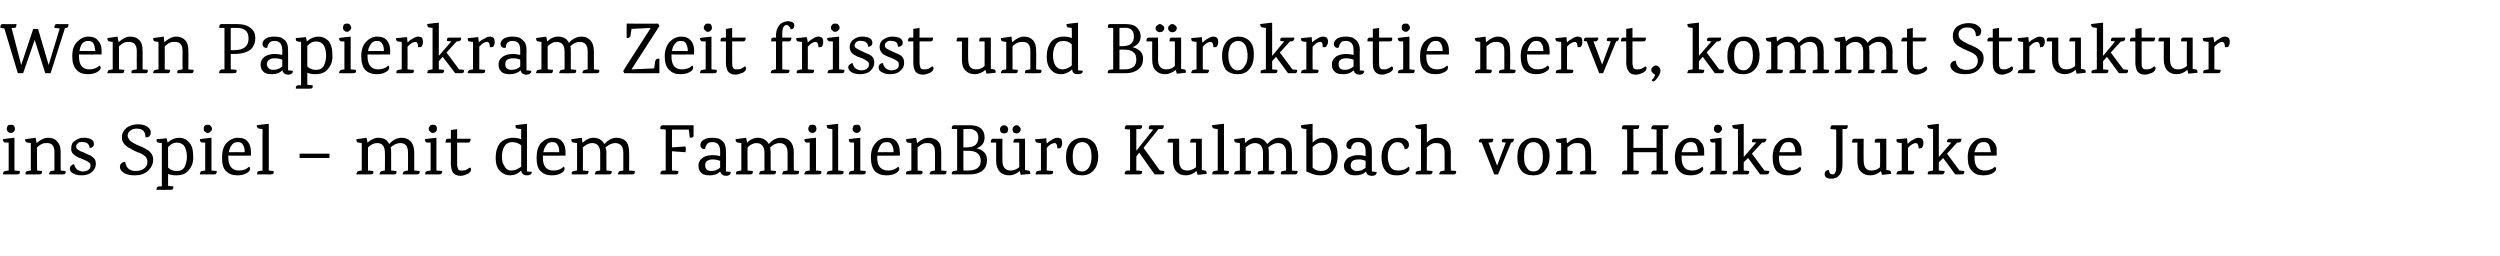
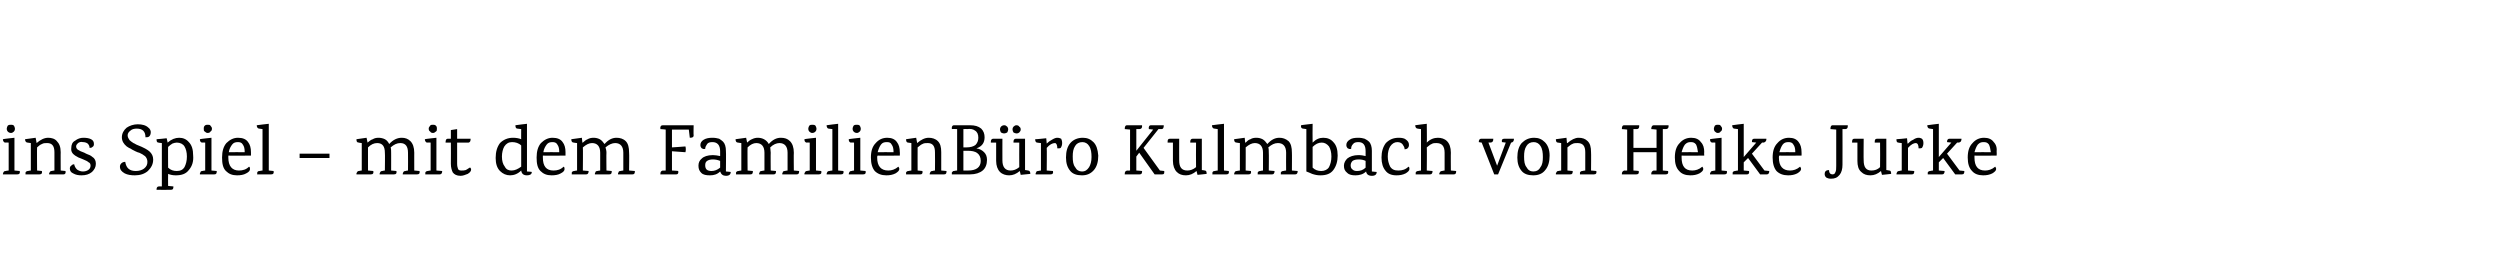
<svg xmlns="http://www.w3.org/2000/svg" version="1.1" width="519px" height="53.2px" viewBox="0 -5 519 53.2" style="top:-5px">
  <desc>Wenn Papierkram Zeit frisst und B rokratie nervt, kommt Struktur ins Spiel – mit dem FamilienB ro Kulmbach von Heike ...</desc>
  <defs />
  <g id="Polygon161665">
    <path d="M 4.1 30.5 C 4.2 31 4 31.2 3.6 31.2 C 3.64 31.22 0.6 31.2 0.6 31.2 C 0.6 31.2 0.64 31.1 0.6 31.1 C 0.6 31 0.7 30.9 0.7 30.8 C 0.8 30.6 0.9 30.5 1.2 30.5 C 1.17 30.47 1.8 30.4 1.8 30.4 L 1.8 24.6 C 1.8 24.6 1.03 24.57 1 24.6 C 0.8 24.5 0.6 24.3 0.6 23.9 C 0.62 23.85 3 23.6 3 23.6 L 3 30.4 L 4.1 30.5 C 4.1 30.5 4.14 30.5 4.1 30.5 Z M 2.9 22.3 C 2.7 22.5 2.5 22.6 2.3 22.6 C 2 22.6 1.8 22.5 1.6 22.3 C 1.5 22.2 1.4 22 1.4 21.7 C 1.4 21.5 1.5 21.3 1.6 21.1 C 1.8 20.9 2 20.9 2.3 20.9 C 2.5 20.9 2.7 20.9 2.9 21.1 C 3 21.3 3.1 21.5 3.1 21.7 C 3.1 22 3 22.2 2.9 22.3 Z M 13.6 30.5 C 13.7 31 13.5 31.2 13.2 31.2 C 13.15 31.22 10.2 31.2 10.2 31.2 C 10.2 31.2 10.21 31.1 10.2 31.1 C 10.2 31 10.2 30.9 10.3 30.8 C 10.4 30.6 10.5 30.5 10.7 30.5 C 10.74 30.47 11.3 30.4 11.3 30.4 C 11.3 30.4 11.32 26.61 11.3 26.6 C 11.3 25.3 10.8 24.7 9.8 24.7 C 9.4 24.7 9 24.7 8.7 24.9 C 8.4 25 8 25.3 7.7 25.6 C 7.66 25.58 7.7 30.4 7.7 30.4 C 7.7 30.4 8.73 30.5 8.7 30.5 C 8.8 31 8.6 31.2 8.2 31.2 C 8.23 31.22 5.3 31.2 5.3 31.2 C 5.3 31.2 5.26 31.1 5.3 31.1 C 5.3 31 5.3 30.9 5.3 30.8 C 5.4 30.6 5.6 30.5 5.8 30.5 C 5.79 30.47 6.4 30.4 6.4 30.4 L 6.4 24.7 C 6.4 24.7 5.67 24.6 5.7 24.6 C 5.4 24.6 5.2 24.3 5.2 23.9 C 5.25 23.9 7.4 23.6 7.4 23.6 L 7.6 24.7 C 7.6 24.7 7.62 24.69 7.6 24.7 C 8.4 24 9.2 23.6 10 23.6 C 10.7 23.6 11.4 23.8 11.8 24.3 C 12.3 24.8 12.6 25.5 12.6 26.6 C 12.58 26.55 12.6 30.4 12.6 30.4 L 13.6 30.5 C 13.6 30.5 13.65 30.5 13.6 30.5 Z M 19.2 27.6 C 19.7 27.9 19.9 28.4 19.9 29 C 19.9 29.7 19.6 30.2 19.1 30.7 C 18.5 31.2 17.8 31.4 16.9 31.4 C 16.3 31.4 15.7 31.3 15.2 31 C 14.7 30.8 14.5 30.4 14.5 30 C 14.5 29.7 14.6 29.5 14.8 29.4 C 14.9 29.2 15.2 29.1 15.4 29.1 C 15.5 29.6 15.7 29.9 16 30.2 C 16.3 30.4 16.7 30.6 17.2 30.6 C 17.6 30.6 18 30.5 18.3 30.3 C 18.6 30.1 18.8 29.8 18.8 29.4 C 18.8 29.1 18.7 28.8 18.4 28.7 C 18.2 28.5 17.8 28.3 17.3 28.1 C 16.9 27.9 16.5 27.8 16.3 27.7 C 16.1 27.6 15.8 27.4 15.6 27.3 C 15 26.9 14.7 26.4 14.8 25.7 C 14.8 25.1 15 24.5 15.6 24.2 C 16.1 23.8 16.7 23.6 17.3 23.6 C 18 23.6 18.5 23.7 18.9 23.9 C 19.3 24.1 19.5 24.4 19.5 24.9 C 19.5 25.2 19.4 25.4 19.2 25.5 C 19 25.7 18.8 25.7 18.6 25.7 C 18.6 25.3 18.4 25 18.2 24.8 C 17.9 24.6 17.6 24.5 17.2 24.5 C 16.8 24.4 16.5 24.5 16.2 24.7 C 16 24.9 15.8 25.1 15.8 25.4 C 15.8 25.7 16 26 16.2 26.1 C 16.5 26.3 16.9 26.5 17.5 26.7 C 18 27 18.4 27.1 18.6 27.2 C 18.8 27.3 19 27.4 19.2 27.6 C 19.2 27.6 19.2 27.6 19.2 27.6 Z M 28.6 20.8 C 29.5 20.8 30.3 21 30.8 21.5 C 31.1 21.7 31.3 22.1 31.3 22.4 C 31.3 22.8 31.2 23.1 31 23.3 C 30.8 23.5 30.5 23.5 30.2 23.5 C 30.2 22.3 29.6 21.7 28.4 21.7 C 27.9 21.7 27.4 21.8 27.1 22.1 C 26.7 22.4 26.5 22.7 26.5 23.1 C 26.5 23.5 26.7 23.8 26.9 24.1 C 27.1 24.3 27.4 24.5 27.7 24.7 C 28 24.8 28.2 25 28.5 25.1 C 29.8 25.6 30.7 26.1 31.1 26.5 C 31.5 26.9 31.8 27.4 31.8 28.1 C 31.8 29.1 31.4 29.8 30.7 30.5 C 30 31.1 29.1 31.4 28 31.4 C 27.2 31.4 26.5 31.3 25.9 31 C 25.2 30.6 24.9 30.2 24.9 29.6 C 24.9 29.3 25 29.1 25.2 28.9 C 25.4 28.7 25.7 28.6 26 28.6 C 26.2 29.9 26.9 30.5 28.2 30.5 C 28.9 30.5 29.5 30.3 29.9 30 C 30.4 29.6 30.6 29.2 30.6 28.6 C 30.6 28.1 30.4 27.7 30.1 27.4 C 29.9 27.3 29.8 27.2 29.8 27.2 C 29.7 27.1 29.5 27 29.3 26.9 C 29.1 26.8 28.9 26.7 28.9 26.7 C 28.8 26.7 28.5 26.6 28.1 26.4 C 27.8 26.2 27.4 26.1 27.2 25.9 C 26.9 25.8 26.6 25.6 26.3 25.4 C 25.7 24.9 25.3 24.3 25.3 23.5 C 25.3 22.7 25.7 22 26.3 21.5 C 26.9 21.1 27.7 20.8 28.6 20.8 C 28.6 20.8 28.6 20.8 28.6 20.8 Z M 32.5 34.3 C 32.5 33.9 32.7 33.7 33 33.7 C 33.03 33.71 33.6 33.7 33.6 33.7 L 33.6 24.7 C 33.6 24.7 32.86 24.63 32.9 24.6 C 32.6 24.6 32.5 24.4 32.5 23.9 C 32.49 23.94 34.6 23.7 34.6 23.7 C 34.6 23.7 34.81 24.63 34.8 24.6 C 35.6 23.9 36.4 23.6 37.2 23.6 C 38 23.6 38.7 23.9 39.2 24.5 C 39.8 25.1 40.1 26 40.1 27.3 C 40.2 28.5 39.9 29.5 39.2 30.3 C 38.6 31.1 37.7 31.4 36.5 31.4 C 35.9 31.4 35.4 31.3 34.9 31.1 C 34.87 31.08 34.9 33.6 34.9 33.6 C 34.9 33.6 36 33.72 36 33.7 C 36 34.2 35.9 34.4 35.5 34.4 C 35.5 34.44 32.5 34.4 32.5 34.4 C 32.5 34.4 32.5 34.34 32.5 34.3 Z M 34.9 29.8 C 35.4 30.3 36 30.5 36.7 30.5 C 37.5 30.5 38 30.2 38.3 29.7 C 38.6 29.1 38.8 28.4 38.8 27.5 C 38.8 26.6 38.6 25.9 38.3 25.4 C 38 24.9 37.4 24.6 36.7 24.6 C 36.4 24.6 36.1 24.7 35.8 24.8 C 35.5 25 35.2 25.2 34.9 25.5 C 34.87 25.47 34.9 29.8 34.9 29.8 C 34.9 29.8 34.87 29.81 34.9 29.8 Z M 45 30.5 C 45 31 44.9 31.2 44.5 31.2 C 44.5 31.22 41.5 31.2 41.5 31.2 C 41.5 31.2 41.5 31.1 41.5 31.1 C 41.5 31 41.5 30.9 41.6 30.8 C 41.6 30.6 41.8 30.5 42 30.5 C 42.03 30.47 42.6 30.4 42.6 30.4 L 42.6 24.6 C 42.6 24.6 41.89 24.57 41.9 24.6 C 41.6 24.5 41.5 24.3 41.5 23.9 C 41.47 23.85 43.9 23.6 43.9 23.6 L 43.9 30.4 L 45 30.5 C 45 30.5 45 30.5 45 30.5 Z M 43.7 22.3 C 43.6 22.5 43.4 22.6 43.1 22.6 C 42.9 22.6 42.7 22.5 42.5 22.3 C 42.3 22.2 42.3 22 42.3 21.7 C 42.3 21.5 42.3 21.3 42.5 21.1 C 42.7 20.9 42.9 20.9 43.1 20.9 C 43.4 20.9 43.6 20.9 43.7 21.1 C 43.9 21.3 44 21.5 44 21.7 C 44 22 43.9 22.2 43.7 22.3 Z M 52.1 27.3 C 52.1 27.3 47.43 27.35 47.4 27.3 C 47.4 27.4 47.4 27.6 47.4 27.7 C 47.4 29.5 48.2 30.4 49.6 30.4 C 50.4 30.4 51.1 30.2 51.7 29.6 C 51.9 29.7 51.9 29.9 51.9 30.1 C 51.9 30.4 51.7 30.7 51.1 31 C 50.6 31.3 49.9 31.4 49.2 31.4 C 48.2 31.4 47.5 31.1 46.9 30.5 C 46.3 29.9 46.1 29 46.1 27.7 C 46.1 26.4 46.4 25.4 47 24.7 C 47.7 24 48.5 23.6 49.4 23.6 C 50.4 23.6 51.1 23.9 51.5 24.5 C 51.9 25 52.1 25.7 52.1 26.6 C 52.11 26.58 52.1 27.3 52.1 27.3 Z M 50.8 26.6 C 50.8 25.9 50.7 25.4 50.4 25 C 50.2 24.6 49.8 24.5 49.4 24.5 C 48.9 24.5 48.5 24.6 48.2 25 C 47.9 25.4 47.6 25.9 47.5 26.6 C 47.5 26.57 50.8 26.6 50.8 26.6 C 50.8 26.6 50.82 26.57 50.8 26.6 Z M 56.8 30.5 C 56.9 31 56.7 31.2 56.3 31.2 C 56.32 31.22 53.4 31.2 53.4 31.2 C 53.4 31.2 53.35 31.1 53.4 31.1 C 53.4 31 53.4 30.9 53.4 30.8 C 53.5 30.6 53.6 30.5 53.9 30.5 C 53.88 30.47 54.5 30.4 54.5 30.4 L 54.5 21.8 C 54.5 21.8 53.76 21.69 53.8 21.7 C 53.5 21.7 53.3 21.4 53.3 21 C 53.34 20.97 55.8 20.7 55.8 20.7 L 55.8 30.4 L 56.8 30.5 C 56.8 30.5 56.82 30.5 56.8 30.5 Z M 62.2 26.9 L 68.4 26.9 L 68.4 27.8 L 62.2 27.8 L 62.2 26.9 Z M 87.1 30.5 C 87.2 31 87 31.2 86.6 31.2 C 86.62 31.22 83.6 31.2 83.6 31.2 C 83.6 31.2 83.64 31.1 83.6 31.1 C 83.6 31 83.7 30.9 83.7 30.8 C 83.8 30.6 83.9 30.5 84.2 30.5 C 84.16 30.47 84.7 30.4 84.7 30.4 C 84.7 30.4 84.73 26.7 84.7 26.7 C 84.7 25.4 84.2 24.7 83.1 24.7 C 82.4 24.7 81.8 25 81.1 25.6 C 81.2 25.9 81.2 26.3 81.2 26.7 C 81.21 26.66 81.2 30.4 81.2 30.4 C 81.2 30.4 82.32 30.5 82.3 30.5 C 82.4 31 82.2 31.2 81.8 31.2 C 81.84 31.22 78.8 31.2 78.8 31.2 C 78.8 31.2 78.84 31.1 78.8 31.1 C 78.8 31 78.9 30.9 78.9 30.8 C 79 30.6 79.1 30.5 79.4 30.5 C 79.36 30.47 79.9 30.4 79.9 30.4 C 79.9 30.4 79.95 26.7 79.9 26.7 C 79.9 25.4 79.4 24.7 78.3 24.7 C 77.6 24.7 77 25 76.4 25.6 C 76.39 25.56 76.4 30.4 76.4 30.4 C 76.4 30.4 77.5 30.5 77.5 30.5 C 77.6 31 77.4 31.2 77 31.2 C 77.01 31.22 74 31.2 74 31.2 C 74 31.2 74.01 31.1 74 31.1 C 74 31 74 30.9 74.1 30.8 C 74.2 30.6 74.3 30.5 74.5 30.5 C 74.53 30.47 75.1 30.4 75.1 30.4 L 75.1 24.7 C 75.1 24.7 74.47 24.63 74.5 24.6 C 74.1 24.6 74 24.4 74 23.9 C 73.98 23.9 76.1 23.6 76.1 23.6 L 76.3 24.6 C 76.3 24.6 76.33 24.63 76.3 24.6 C 76.7 24.3 77 24 77.4 23.9 C 77.7 23.7 78.1 23.6 78.6 23.6 C 79 23.6 79.5 23.7 79.9 23.9 C 80.3 24.1 80.6 24.5 80.8 24.9 C 81.6 24 82.5 23.6 83.4 23.6 C 84.1 23.6 84.7 23.8 85.2 24.3 C 85.7 24.8 86 25.6 86 26.7 C 85.99 26.66 86 30.4 86 30.4 L 87.1 30.5 C 87.1 30.5 87.12 30.5 87.1 30.5 Z M 91.8 30.5 C 91.8 31 91.6 31.2 91.3 31.2 C 91.26 31.22 88.3 31.2 88.3 31.2 C 88.3 31.2 88.26 31.1 88.3 31.1 C 88.3 31 88.3 30.9 88.3 30.8 C 88.4 30.6 88.6 30.5 88.8 30.5 C 88.78 30.47 89.4 30.4 89.4 30.4 L 89.4 24.6 C 89.4 24.6 88.65 24.57 88.6 24.6 C 88.4 24.5 88.2 24.3 88.2 23.9 C 88.23 23.85 90.6 23.6 90.6 23.6 L 90.6 30.4 L 91.8 30.5 C 91.8 30.5 91.75 30.5 91.8 30.5 Z M 90.5 22.3 C 90.3 22.5 90.1 22.6 89.9 22.6 C 89.6 22.6 89.4 22.5 89.3 22.3 C 89.1 22.2 89 22 89 21.7 C 89 21.5 89.1 21.3 89.3 21.1 C 89.4 20.9 89.6 20.9 89.9 20.9 C 90.1 20.9 90.3 20.9 90.5 21.1 C 90.7 21.3 90.7 21.5 90.7 21.7 C 90.7 22 90.7 22.2 90.5 22.3 Z M 94.9 24.6 C 94.9 24.6 94.89 28.95 94.9 29 C 94.9 29.5 95 29.8 95.1 30.1 C 95.2 30.3 95.4 30.4 95.8 30.4 C 96.1 30.4 96.4 30.4 96.7 30.3 C 96.9 30.2 97.2 30 97.5 29.8 C 97.6 29.8 97.7 29.8 97.7 29.9 C 97.8 30 97.8 30.1 97.8 30.2 C 97.8 30.5 97.6 30.8 97.1 31.1 C 96.6 31.3 96.1 31.5 95.6 31.5 C 94.8 31.5 94.3 31.2 94 30.8 C 93.8 30.4 93.6 29.8 93.6 29 C 93.63 29.01 93.6 24.6 93.6 24.6 C 93.6 24.6 92.49 24.6 92.5 24.6 C 92.5 24.1 92.6 23.8 93 23.8 C 93 23.81 93.6 23.8 93.6 23.8 L 93.6 22 L 94.9 21.8 L 94.9 23.8 C 94.9 23.8 97.66 23.81 97.7 23.8 C 97.7 24.3 97.6 24.5 97.3 24.6 C 97.29 24.6 94.9 24.6 94.9 24.6 Z M 110.4 30.7 C 110.4 31.2 110 31.4 109.4 31.4 C 108.7 31.4 108.3 31.1 108.2 30.4 C 107.5 31.1 106.7 31.4 105.9 31.4 C 105.1 31.4 104.4 31.1 103.8 30.5 C 103.2 29.9 102.9 29 102.9 27.8 C 102.9 26.5 103.2 25.5 103.8 24.7 C 104.5 24 105.4 23.6 106.5 23.6 C 107.1 23.6 107.7 23.7 108.2 23.9 C 108.18 23.94 108.2 21.8 108.2 21.8 C 108.2 21.8 107.44 21.69 107.4 21.7 C 107.1 21.7 107 21.4 107 21 C 107.04 20.97 109.4 20.7 109.4 20.7 L 109.4 30.6 C 109.4 30.6 110.41 30.66 110.4 30.7 Z M 108.2 25.2 C 107.7 24.7 107 24.5 106.3 24.5 C 105.6 24.5 105.1 24.8 104.7 25.4 C 104.4 25.9 104.2 26.7 104.2 27.5 C 104.2 28.4 104.4 29.1 104.8 29.6 C 105.1 30.2 105.6 30.4 106.2 30.4 C 106.9 30.4 107.5 30.1 108.2 29.6 C 108.18 29.55 108.2 25.2 108.2 25.2 C 108.2 25.2 108.18 25.22 108.2 25.2 Z M 117.4 27.3 C 117.4 27.3 112.72 27.35 112.7 27.3 C 112.7 27.4 112.7 27.6 112.7 27.7 C 112.7 29.5 113.4 30.4 114.9 30.4 C 115.7 30.4 116.4 30.2 117 29.6 C 117.2 29.7 117.2 29.9 117.2 30.1 C 117.2 30.4 117 30.7 116.4 31 C 115.9 31.3 115.2 31.4 114.5 31.4 C 113.5 31.4 112.8 31.1 112.2 30.5 C 111.6 29.9 111.4 29 111.4 27.7 C 111.4 26.4 111.7 25.4 112.3 24.7 C 113 24 113.8 23.6 114.7 23.6 C 115.7 23.6 116.4 23.9 116.8 24.5 C 117.2 25 117.4 25.7 117.4 26.6 C 117.4 26.58 117.4 27.3 117.4 27.3 Z M 116.1 26.6 C 116.1 25.9 116 25.4 115.7 25 C 115.5 24.6 115.1 24.5 114.7 24.5 C 114.2 24.5 113.8 24.6 113.5 25 C 113.2 25.4 112.9 25.9 112.8 26.6 C 112.8 26.57 116.1 26.6 116.1 26.6 C 116.1 26.6 116.11 26.57 116.1 26.6 Z M 131.8 30.5 C 131.8 31 131.7 31.2 131.3 31.2 C 131.28 31.22 128.3 31.2 128.3 31.2 C 128.3 31.2 128.29 31.1 128.3 31.1 C 128.3 31 128.3 30.9 128.4 30.8 C 128.4 30.6 128.6 30.5 128.8 30.5 C 128.82 30.47 129.4 30.4 129.4 30.4 C 129.4 30.4 129.39 26.7 129.4 26.7 C 129.4 25.4 128.8 24.7 127.7 24.7 C 127.1 24.7 126.4 25 125.7 25.6 C 125.8 25.9 125.9 26.3 125.9 26.7 C 125.86 26.66 125.9 30.4 125.9 30.4 C 125.9 30.4 126.97 30.5 127 30.5 C 127 31 126.9 31.2 126.5 31.2 C 126.49 31.22 123.5 31.2 123.5 31.2 C 123.5 31.2 123.49 31.1 123.5 31.1 C 123.5 31 123.5 30.9 123.6 30.8 C 123.6 30.6 123.8 30.5 124 30.5 C 124.02 30.47 124.6 30.4 124.6 30.4 C 124.6 30.4 124.6 26.7 124.6 26.7 C 124.6 25.4 124 24.7 122.9 24.7 C 122.3 24.7 121.7 25 121 25.6 C 121.05 25.56 121 30.4 121 30.4 C 121 30.4 122.16 30.5 122.2 30.5 C 122.2 31 122 31.2 121.7 31.2 C 121.66 31.22 118.7 31.2 118.7 31.2 C 118.7 31.2 118.66 31.1 118.7 31.1 C 118.7 31 118.7 30.9 118.7 30.8 C 118.8 30.6 119 30.5 119.2 30.5 C 119.19 30.47 119.8 30.4 119.8 30.4 L 119.8 24.7 C 119.8 24.7 119.13 24.63 119.1 24.6 C 118.8 24.6 118.6 24.4 118.6 23.9 C 118.63 23.9 120.8 23.6 120.8 23.6 L 120.9 24.6 C 120.9 24.6 120.99 24.63 121 24.6 C 121.3 24.3 121.7 24 122 23.9 C 122.3 23.7 122.8 23.6 123.2 23.6 C 123.7 23.6 124.1 23.7 124.5 23.9 C 124.9 24.1 125.2 24.5 125.5 24.9 C 126.3 24 127.1 23.6 128 23.6 C 128.7 23.6 129.4 23.8 129.9 24.3 C 130.4 24.8 130.6 25.6 130.6 26.7 C 130.65 26.66 130.6 30.4 130.6 30.4 L 131.8 30.5 C 131.8 30.5 131.77 30.5 131.8 30.5 Z M 144 21 C 144 21 143.95 23.1 144 23.1 C 144 23.5 143.7 23.6 143.2 23.6 C 143.2 23.55 143 21.9 143 21.9 L 139.5 21.9 L 139.5 25.6 C 139.5 25.6 142.33 25.41 142.3 25.4 C 142.4 25.8 142.4 26.2 142.3 26.6 C 142.35 26.61 139.5 26.4 139.5 26.4 L 139.5 30.4 C 139.5 30.4 140.85 30.47 140.8 30.5 C 140.9 31 140.7 31.2 140.4 31.2 C 140.35 31.22 137.1 31.2 137.1 31.2 C 137.1 31.2 137.05 31.1 137.1 31.1 C 137.1 30.7 137.2 30.5 137.6 30.4 C 137.58 30.44 138.2 30.4 138.2 30.4 L 138.2 21.9 C 138.2 21.9 137.1 21.77 137.1 21.8 C 137 21.3 137.2 21 137.6 21 C 137.61 21.03 144 21 144 21 Z M 151.7 30.7 C 151.7 31.2 151.4 31.5 150.7 31.5 C 150.1 31.5 149.7 31.2 149.5 30.6 C 148.9 31.2 148.2 31.4 147.4 31.4 C 146.6 31.4 146 31.3 145.6 30.9 C 145.2 30.5 145 30.1 145 29.4 C 145 28.8 145.2 28.3 145.7 27.9 C 146.1 27.5 146.9 27.2 148 27.2 C 148.5 27.2 149 27.3 149.5 27.4 C 149.5 27.4 149.5 26.4 149.5 26.4 C 149.5 25.1 148.9 24.5 147.9 24.5 C 147.4 24.5 147 24.6 146.8 24.9 C 146.6 25.2 146.4 25.5 146.4 25.9 C 146.1 26 145.9 25.9 145.7 25.8 C 145.5 25.6 145.4 25.4 145.4 25.1 C 145.4 24.7 145.6 24.3 146.1 24 C 146.6 23.7 147.2 23.6 147.9 23.6 C 148.5 23.6 148.9 23.7 149.3 23.8 C 149.6 24 149.9 24.2 150.1 24.4 C 150.5 24.8 150.7 25.5 150.7 26.3 C 150.75 26.3 150.7 30.6 150.7 30.6 C 150.7 30.6 151.74 30.69 151.7 30.7 Z M 149.5 28.4 C 149 28.2 148.5 28.1 148 28.1 C 147.5 28.1 147.1 28.2 146.8 28.4 C 146.5 28.6 146.4 28.9 146.4 29.3 C 146.4 29.7 146.5 30 146.7 30.2 C 146.9 30.4 147.3 30.5 147.7 30.5 C 148.3 30.5 148.9 30.3 149.5 29.8 C 149.5 29.8 149.5 28.4 149.5 28.4 Z M 165.9 30.5 C 165.9 31 165.8 31.2 165.4 31.2 C 165.39 31.22 162.4 31.2 162.4 31.2 C 162.4 31.2 162.4 31.1 162.4 31.1 C 162.4 31 162.4 30.9 162.5 30.8 C 162.5 30.6 162.7 30.5 162.9 30.5 C 162.93 30.47 163.5 30.4 163.5 30.4 C 163.5 30.4 163.5 26.7 163.5 26.7 C 163.5 25.4 162.9 24.7 161.8 24.7 C 161.2 24.7 160.5 25 159.9 25.6 C 159.9 25.9 160 26.3 160 26.7 C 159.97 26.66 160 30.4 160 30.4 C 160 30.4 161.08 30.5 161.1 30.5 C 161.1 31 161 31.2 160.6 31.2 C 160.6 31.22 157.6 31.2 157.6 31.2 C 157.6 31.2 157.6 31.1 157.6 31.1 C 157.6 31 157.6 30.9 157.7 30.8 C 157.7 30.6 157.9 30.5 158.1 30.5 C 158.13 30.47 158.7 30.4 158.7 30.4 C 158.7 30.4 158.71 26.7 158.7 26.7 C 158.7 25.4 158.1 24.7 157 24.7 C 156.4 24.7 155.8 25 155.2 25.6 C 155.16 25.56 155.2 30.4 155.2 30.4 C 155.2 30.4 156.27 30.5 156.3 30.5 C 156.3 31 156.2 31.2 155.8 31.2 C 155.77 31.22 152.8 31.2 152.8 31.2 C 152.8 31.2 152.77 31.1 152.8 31.1 C 152.8 31 152.8 30.9 152.8 30.8 C 152.9 30.6 153.1 30.5 153.3 30.5 C 153.3 30.47 153.9 30.4 153.9 30.4 L 153.9 24.7 C 153.9 24.7 153.24 24.63 153.2 24.6 C 152.9 24.6 152.7 24.4 152.7 23.9 C 152.74 23.9 154.9 23.6 154.9 23.6 L 155.1 24.6 C 155.1 24.6 155.1 24.63 155.1 24.6 C 155.4 24.3 155.8 24 156.1 23.9 C 156.5 23.7 156.9 23.6 157.3 23.6 C 157.8 23.6 158.2 23.7 158.6 23.9 C 159 24.1 159.4 24.5 159.6 24.9 C 160.4 24 161.2 23.6 162.1 23.6 C 162.9 23.6 163.5 23.8 164 24.3 C 164.5 24.8 164.8 25.6 164.8 26.7 C 164.76 26.66 164.8 30.4 164.8 30.4 L 165.9 30.5 C 165.9 30.5 165.88 30.5 165.9 30.5 Z M 170.5 30.5 C 170.6 31 170.4 31.2 170 31.2 C 170.02 31.22 167 31.2 167 31.2 C 167 31.2 167.02 31.1 167 31.1 C 167 31 167 30.9 167.1 30.8 C 167.2 30.6 167.3 30.5 167.5 30.5 C 167.55 30.47 168.1 30.4 168.1 30.4 L 168.1 24.6 C 168.1 24.6 167.41 24.57 167.4 24.6 C 167.1 24.5 167 24.3 167 23.9 C 166.99 23.85 169.4 23.6 169.4 23.6 L 169.4 30.4 L 170.5 30.5 C 170.5 30.5 170.52 30.5 170.5 30.5 Z M 169.3 22.3 C 169.1 22.5 168.9 22.6 168.6 22.6 C 168.4 22.6 168.2 22.5 168 22.3 C 167.9 22.2 167.8 22 167.8 21.7 C 167.8 21.5 167.9 21.3 168 21.1 C 168.2 20.9 168.4 20.9 168.6 20.9 C 168.9 20.9 169.1 20.9 169.3 21.1 C 169.4 21.3 169.5 21.5 169.5 21.7 C 169.5 22 169.4 22.2 169.3 22.3 Z M 175.1 30.5 C 175.2 31 175 31.2 174.6 31.2 C 174.61 31.22 171.6 31.2 171.6 31.2 C 171.6 31.2 171.64 31.1 171.6 31.1 C 171.6 31 171.7 30.9 171.7 30.8 C 171.8 30.6 171.9 30.5 172.2 30.5 C 172.17 30.47 172.8 30.4 172.8 30.4 L 172.8 21.8 C 172.8 21.8 172.05 21.69 172 21.7 C 171.8 21.7 171.6 21.4 171.6 21 C 171.63 20.97 174 20.7 174 20.7 L 174 30.4 L 175.1 30.5 C 175.1 30.5 175.11 30.5 175.1 30.5 Z M 179.7 30.5 C 179.8 31 179.6 31.2 179.2 31.2 C 179.23 31.22 176.2 31.2 176.2 31.2 C 176.2 31.2 176.23 31.1 176.2 31.1 C 176.2 31 176.3 30.9 176.3 30.8 C 176.4 30.6 176.5 30.5 176.8 30.5 C 176.76 30.47 177.3 30.4 177.3 30.4 L 177.3 24.6 C 177.3 24.6 176.62 24.57 176.6 24.6 C 176.3 24.5 176.2 24.3 176.2 23.9 C 176.2 23.85 178.6 23.6 178.6 23.6 L 178.6 30.4 L 179.7 30.5 C 179.7 30.5 179.73 30.5 179.7 30.5 Z M 178.5 22.3 C 178.3 22.5 178.1 22.6 177.9 22.6 C 177.6 22.6 177.4 22.5 177.2 22.3 C 177.1 22.2 177 22 177 21.7 C 177 21.5 177.1 21.3 177.2 21.1 C 177.4 20.9 177.6 20.9 177.9 20.9 C 178.1 20.9 178.3 20.9 178.5 21.1 C 178.6 21.3 178.7 21.5 178.7 21.7 C 178.7 22 178.6 22.2 178.5 22.3 Z M 186.8 27.3 C 186.8 27.3 182.16 27.35 182.2 27.3 C 182.1 27.4 182.1 27.6 182.1 27.7 C 182.1 29.5 182.9 30.4 184.4 30.4 C 185.1 30.4 185.8 30.2 186.5 29.6 C 186.6 29.7 186.7 29.9 186.7 30.1 C 186.7 30.4 186.4 30.7 185.9 31 C 185.3 31.3 184.7 31.4 184 31.4 C 183 31.4 182.2 31.1 181.6 30.5 C 181.1 29.9 180.8 29 180.8 27.7 C 180.8 26.4 181.1 25.4 181.8 24.7 C 182.4 24 183.2 23.6 184.2 23.6 C 185.1 23.6 185.8 23.9 186.2 24.5 C 186.6 25 186.8 25.7 186.8 26.6 C 186.84 26.58 186.8 27.3 186.8 27.3 Z M 185.5 26.6 C 185.5 25.9 185.4 25.4 185.1 25 C 184.9 24.6 184.6 24.5 184.1 24.5 C 183.6 24.5 183.2 24.6 182.9 25 C 182.6 25.4 182.4 25.9 182.2 26.6 C 182.23 26.57 185.5 26.6 185.5 26.6 C 185.5 26.6 185.55 26.57 185.5 26.6 Z M 196.5 30.5 C 196.5 31 196.4 31.2 196 31.2 C 195.97 31.22 193 31.2 193 31.2 C 193 31.2 193.03 31.1 193 31.1 C 193 31 193.1 30.9 193.1 30.8 C 193.2 30.6 193.3 30.5 193.6 30.5 C 193.56 30.47 194.1 30.4 194.1 30.4 C 194.1 30.4 194.14 26.61 194.1 26.6 C 194.1 25.3 193.6 24.7 192.6 24.7 C 192.2 24.7 191.8 24.7 191.5 24.9 C 191.2 25 190.9 25.3 190.5 25.6 C 190.48 25.58 190.5 30.4 190.5 30.4 C 190.5 30.4 191.55 30.5 191.5 30.5 C 191.6 31 191.4 31.2 191.1 31.2 C 191.05 31.22 188.1 31.2 188.1 31.2 C 188.1 31.2 188.08 31.1 188.1 31.1 C 188.1 31 188.1 30.9 188.1 30.8 C 188.2 30.6 188.4 30.5 188.6 30.5 C 188.61 30.47 189.2 30.4 189.2 30.4 L 189.2 24.7 C 189.2 24.7 188.49 24.6 188.5 24.6 C 188.2 24.6 188.1 24.3 188.1 23.9 C 188.07 23.9 190.2 23.6 190.2 23.6 L 190.4 24.7 C 190.4 24.7 190.44 24.69 190.4 24.7 C 191.2 24 192 23.6 192.8 23.6 C 193.5 23.6 194.2 23.8 194.7 24.3 C 195.2 24.8 195.4 25.5 195.4 26.6 C 195.4 26.55 195.4 30.4 195.4 30.4 L 196.5 30.5 C 196.5 30.5 196.47 30.5 196.5 30.5 Z M 197.6 21.4 C 197.7 21.1 197.8 21 198.1 21 C 198.1 21 201.3 21 201.3 21 C 202.4 21 203.1 21.2 203.7 21.7 C 204.2 22.2 204.4 22.8 204.4 23.5 C 204.4 24.6 203.9 25.4 202.7 25.8 C 203.4 25.9 203.9 26.2 204.3 26.6 C 204.7 27 204.9 27.5 204.9 28.2 C 204.9 29.1 204.6 29.9 204 30.4 C 203.4 30.9 202.5 31.2 201.4 31.2 C 201.4 31.2 197.6 31.2 197.6 31.2 C 197.6 31.1 197.6 30.9 197.6 30.8 C 197.6 30.8 197.7 30.7 197.8 30.6 C 197.8 30.5 197.9 30.5 198.1 30.5 C 198.09 30.45 198.7 30.4 198.7 30.4 L 198.7 21.8 C 198.7 21.8 197.62 21.75 197.6 21.8 C 197.6 21.7 197.6 21.6 197.6 21.4 C 197.6 21.4 197.6 21.4 197.6 21.4 Z M 200 21.8 L 200 25.6 C 200 25.6 200.59 25.58 200.6 25.6 C 201.5 25.6 202.1 25.4 202.5 25.1 C 202.9 24.7 203.1 24.2 203.1 23.6 C 203.1 22.9 202.9 22.4 202.4 22.1 C 202 21.8 201.5 21.7 200.7 21.8 C 200.73 21.75 200.1 21.8 200.1 21.8 L 200 21.8 Z M 201 30.4 C 202.7 30.4 203.6 29.7 203.6 28.4 C 203.6 27.6 203.3 27.1 202.9 26.8 C 202.4 26.4 201.7 26.3 200.8 26.3 C 200.77 26.3 200 26.3 200 26.3 L 200 30.4 L 201 30.4 C 201 30.4 201 30.39 201 30.4 Z M 210.4 24.4 C 210.4 24 210.6 23.8 210.9 23.8 C 210.9 23.81 212.8 23.8 212.8 23.8 L 212.8 30.3 C 212.8 30.3 213.45 30.38 213.4 30.4 C 213.7 30.4 213.9 30.6 213.9 31.1 C 213.85 31.11 211.9 31.3 211.9 31.3 C 211.9 31.3 211.71 30.47 211.7 30.5 C 211 31.1 210.3 31.4 209.5 31.4 C 208.8 31.4 208.1 31.2 207.6 30.7 C 207.1 30.2 206.8 29.4 206.8 28.4 C 206.82 28.37 206.8 24.6 206.8 24.6 L 205.7 24.6 C 205.7 24.6 205.69 24.38 205.7 24.4 C 205.7 24 205.9 23.8 206.2 23.8 C 206.19 23.81 208.1 23.8 208.1 23.8 C 208.1 23.8 208.09 28.32 208.1 28.3 C 208.1 29.7 208.7 30.4 209.8 30.4 C 210.4 30.4 211 30.2 211.6 29.7 C 211.57 29.67 211.6 24.6 211.6 24.6 L 210.4 24.6 C 210.4 24.6 210.4 24.38 210.4 24.4 Z M 211.9 21.9 C 211.9 22.1 211.8 22.3 211.6 22.5 C 211.5 22.6 211.3 22.7 211 22.7 C 210.8 22.7 210.6 22.6 210.4 22.5 C 210.3 22.3 210.2 22.1 210.2 21.9 C 210.2 21.6 210.3 21.4 210.4 21.3 C 210.6 21.1 210.8 21 211 21 C 211.3 21 211.5 21.1 211.6 21.3 C 211.8 21.4 211.9 21.6 211.9 21.9 Z M 209.3 21.9 C 209.3 22.1 209.2 22.3 209.1 22.5 C 208.9 22.6 208.7 22.7 208.5 22.7 C 208.2 22.7 208 22.6 207.8 22.5 C 207.7 22.3 207.6 22.1 207.6 21.9 C 207.6 21.6 207.7 21.4 207.8 21.3 C 208 21.1 208.2 21 208.5 21 C 208.7 21 208.9 21.1 209.1 21.3 C 209.2 21.4 209.3 21.6 209.3 21.9 Z M 217.3 24.8 C 217.6 24.5 218 24.2 218.4 24 C 218.9 23.7 219.2 23.6 219.5 23.6 C 219.8 23.6 220.1 23.7 220.3 23.8 C 220.4 24 220.5 24.3 220.5 24.7 C 220.5 25.1 220.4 25.4 220.2 25.7 C 220.1 25.8 219.8 25.8 219.5 25.8 C 219.5 25.1 219.3 24.7 219 24.7 C 218.5 24.7 217.9 25 217.3 25.7 C 217.35 25.71 217.3 30.4 217.3 30.4 C 217.3 30.4 218.61 30.5 218.6 30.5 C 218.7 31 218.5 31.2 218.1 31.2 C 218.11 31.22 215 31.2 215 31.2 C 215 31.2 214.98 31.1 215 31.1 C 215 31 215 30.9 215.1 30.8 C 215.1 30.6 215.3 30.5 215.5 30.5 C 215.5 30.47 216.1 30.4 216.1 30.4 L 216.1 24.7 C 216.1 24.7 215.31 24.63 215.3 24.6 C 215.1 24.6 214.9 24.4 214.9 23.9 C 214.95 23.94 217.2 23.7 217.2 23.7 L 217.3 24.8 L 217.3 24.8 C 217.3 24.8 217.32 24.83 217.3 24.8 Z M 223.2 25.3 C 222.8 25.9 222.7 26.6 222.7 27.5 C 222.7 28.5 222.8 29.2 223.2 29.7 C 223.5 30.3 224 30.6 224.6 30.6 C 225.3 30.6 225.7 30.3 226.1 29.7 C 226.4 29.2 226.6 28.5 226.6 27.6 C 226.6 26.7 226.5 25.9 226.1 25.3 C 225.8 24.8 225.3 24.5 224.7 24.5 C 224 24.5 223.5 24.8 223.2 25.3 Z M 224.8 23.6 C 225.7 23.6 226.4 23.9 227 24.5 C 227.6 25.1 227.9 26 228 27.3 C 228 28.6 227.7 29.6 227.1 30.3 C 226.4 31.1 225.6 31.4 224.6 31.4 C 223.5 31.4 222.7 31.1 222.2 30.5 C 221.6 29.8 221.3 28.9 221.3 27.7 C 221.3 26.4 221.6 25.4 222.2 24.7 C 222.8 24 223.7 23.6 224.8 23.6 Z M 241.6 21 C 241.6 21.5 241.5 21.8 241.1 21.8 C 241.12 21.8 240.5 21.8 240.5 21.8 L 237.4 25.7 L 240.8 30.4 C 240.8 30.4 241.69 30.5 241.7 30.5 C 241.7 30.6 241.7 30.7 241.7 30.8 C 241.7 30.9 241.7 31 241.6 31.1 C 241.5 31.2 241.3 31.2 241.2 31.2 C 241.2 31.22 239.7 31.2 239.7 31.2 L 236.5 26.7 L 235.9 27.5 L 235.9 30.4 C 235.9 30.4 237.07 30.47 237.1 30.5 C 237.1 31 237 31.2 236.6 31.2 C 236.58 31.22 233.5 31.2 233.5 31.2 C 233.5 31.2 233.46 31.1 233.5 31.1 C 233.5 30.7 233.6 30.5 234 30.4 C 233.98 30.44 234.6 30.4 234.6 30.4 L 234.6 21.9 C 234.6 21.9 233.5 21.78 233.5 21.8 C 233.5 21.3 233.6 21 234 21 C 234 21.03 237.1 21 237.1 21 C 237.1 21 237.06 21.17 237.1 21.2 C 237.1 21.6 236.9 21.8 236.5 21.8 C 236.53 21.8 235.9 21.8 235.9 21.8 L 235.9 26.3 L 239.4 21.9 C 239.4 21.9 238.47 21.78 238.5 21.8 C 238.4 21.3 238.6 21 238.9 21 C 238.9 21 241.6 21 241.6 21 Z M 247.1 24.4 C 247.1 24 247.3 23.8 247.6 23.8 C 247.59 23.81 249.5 23.8 249.5 23.8 L 249.5 30.3 C 249.5 30.3 250.14 30.38 250.1 30.4 C 250.4 30.4 250.5 30.6 250.5 31.1 C 250.54 31.11 248.6 31.3 248.6 31.3 C 248.6 31.3 248.4 30.47 248.4 30.5 C 247.7 31.1 247 31.4 246.2 31.4 C 245.4 31.4 244.8 31.2 244.3 30.7 C 243.8 30.2 243.5 29.4 243.5 28.4 C 243.51 28.37 243.5 24.6 243.5 24.6 L 242.4 24.6 C 242.4 24.6 242.38 24.38 242.4 24.4 C 242.4 24 242.5 23.8 242.9 23.8 C 242.88 23.81 244.8 23.8 244.8 23.8 C 244.8 23.8 244.78 28.32 244.8 28.3 C 244.8 29.7 245.3 30.4 246.5 30.4 C 247.1 30.4 247.7 30.2 248.3 29.7 C 248.26 29.67 248.3 24.6 248.3 24.6 L 247.1 24.6 C 247.1 24.6 247.09 24.38 247.1 24.4 Z M 255.1 30.5 C 255.2 31 255 31.2 254.6 31.2 C 254.62 31.22 251.7 31.2 251.7 31.2 C 251.7 31.2 251.65 31.1 251.7 31.1 C 251.7 31 251.7 30.9 251.7 30.8 C 251.8 30.6 251.9 30.5 252.2 30.5 C 252.18 30.47 252.8 30.4 252.8 30.4 L 252.8 21.8 C 252.8 21.8 252.06 21.69 252.1 21.7 C 251.8 21.7 251.6 21.4 251.6 21 C 251.64 20.97 254.1 20.7 254.1 20.7 L 254.1 30.4 L 255.1 30.5 C 255.1 30.5 255.12 30.5 255.1 30.5 Z M 269.4 30.5 C 269.4 31 269.2 31.2 268.9 31.2 C 268.86 31.22 265.9 31.2 265.9 31.2 C 265.9 31.2 265.87 31.1 265.9 31.1 C 265.9 31 265.9 30.9 265.9 30.8 C 266 30.6 266.2 30.5 266.4 30.5 C 266.4 30.47 267 30.4 267 30.4 C 267 30.4 266.97 26.7 267 26.7 C 267 25.4 266.4 24.7 265.3 24.7 C 264.6 24.7 264 25 263.3 25.6 C 263.4 25.9 263.4 26.3 263.4 26.7 C 263.44 26.66 263.4 30.4 263.4 30.4 C 263.4 30.4 264.55 30.5 264.6 30.5 C 264.6 31 264.4 31.2 264.1 31.2 C 264.07 31.22 261.1 31.2 261.1 31.2 C 261.1 31.2 261.07 31.1 261.1 31.1 C 261.1 31 261.1 30.9 261.1 30.8 C 261.2 30.6 261.4 30.5 261.6 30.5 C 261.6 30.47 262.2 30.4 262.2 30.4 C 262.2 30.4 262.18 26.7 262.2 26.7 C 262.2 25.4 261.6 24.7 260.5 24.7 C 259.9 24.7 259.3 25 258.6 25.6 C 258.63 25.56 258.6 30.4 258.6 30.4 C 258.6 30.4 259.74 30.5 259.7 30.5 C 259.8 31 259.6 31.2 259.2 31.2 C 259.24 31.22 256.2 31.2 256.2 31.2 C 256.2 31.2 256.24 31.1 256.2 31.1 C 256.2 31 256.3 30.9 256.3 30.8 C 256.4 30.6 256.5 30.5 256.8 30.5 C 256.77 30.47 257.4 30.4 257.4 30.4 L 257.4 24.7 C 257.4 24.7 256.71 24.63 256.7 24.6 C 256.4 24.6 256.2 24.4 256.2 23.9 C 256.21 23.9 258.4 23.6 258.4 23.6 L 258.5 24.6 C 258.5 24.6 258.57 24.63 258.6 24.6 C 258.9 24.3 259.2 24 259.6 23.9 C 259.9 23.7 260.3 23.6 260.8 23.6 C 261.3 23.6 261.7 23.7 262.1 23.9 C 262.5 24.1 262.8 24.5 263.1 24.9 C 263.9 24 264.7 23.6 265.6 23.6 C 266.3 23.6 266.9 23.8 267.5 24.3 C 268 24.8 268.2 25.6 268.2 26.7 C 268.23 26.66 268.2 30.4 268.2 30.4 L 269.4 30.5 C 269.4 30.5 269.35 30.5 269.4 30.5 Z M 272.5 24.6 C 273.2 23.9 273.9 23.6 274.7 23.6 C 275.6 23.6 276.3 23.9 276.8 24.5 C 277.4 25.1 277.7 26 277.7 27.3 C 277.7 28.5 277.4 29.5 276.8 30.3 C 276.2 31.1 275.3 31.4 274.1 31.4 C 273.5 31.4 273 31.3 272.4 31.1 C 272.41 31.07 271.2 30.6 271.2 30.6 L 271.2 21.8 C 271.2 21.8 270.46 21.69 270.5 21.7 C 270.2 21.7 270 21.4 270.1 21 C 270.06 20.97 272.5 20.7 272.5 20.7 C 272.5 20.7 272.46 24.57 272.5 24.6 Z M 272.5 29.8 C 273 30.3 273.6 30.5 274.3 30.5 C 275 30.5 275.6 30.2 275.9 29.7 C 276.2 29.1 276.4 28.4 276.4 27.5 C 276.4 26.6 276.2 25.9 275.9 25.4 C 275.5 24.9 275 24.6 274.4 24.6 C 273.7 24.6 273.1 24.9 272.5 25.5 C 272.5 25.5 272.5 29.8 272.5 29.8 Z M 285.8 30.7 C 285.8 31.2 285.5 31.5 284.8 31.5 C 284.1 31.5 283.7 31.2 283.6 30.6 C 283 31.2 282.2 31.4 281.4 31.4 C 280.7 31.4 280.1 31.3 279.7 30.9 C 279.2 30.5 279 30.1 279 29.4 C 279 28.8 279.3 28.3 279.7 27.9 C 280.2 27.5 281 27.2 282 27.2 C 282.6 27.2 283.1 27.3 283.5 27.4 C 283.5 27.4 283.5 26.4 283.5 26.4 C 283.5 25.1 283 24.5 282 24.5 C 281.5 24.5 281.1 24.6 280.9 24.9 C 280.6 25.2 280.5 25.5 280.5 25.9 C 280.2 26 280 25.9 279.8 25.8 C 279.6 25.6 279.5 25.4 279.5 25.1 C 279.5 24.7 279.7 24.3 280.2 24 C 280.6 23.7 281.2 23.6 282 23.6 C 282.5 23.6 283 23.7 283.3 23.8 C 283.7 24 284 24.2 284.2 24.4 C 284.6 24.8 284.8 25.5 284.8 26.3 C 284.82 26.3 284.8 30.6 284.8 30.6 C 284.8 30.6 285.81 30.69 285.8 30.7 Z M 283.5 28.4 C 283.1 28.2 282.6 28.1 282.1 28.1 C 281.5 28.1 281.1 28.2 280.8 28.4 C 280.6 28.6 280.4 28.9 280.4 29.3 C 280.4 29.7 280.5 30 280.8 30.2 C 281 30.4 281.3 30.5 281.7 30.5 C 282.4 30.5 283 30.3 283.5 29.8 C 283.5 29.8 283.5 28.4 283.5 28.4 Z M 290.4 23.6 C 291 23.6 291.6 23.7 291.9 24 C 292.3 24.3 292.5 24.6 292.5 25.1 C 292.5 25.4 292.4 25.6 292.2 25.8 C 292.1 25.9 291.8 26 291.6 26 C 291.6 25.6 291.4 25.3 291.2 25 C 291 24.7 290.6 24.5 290.1 24.5 C 289.5 24.5 289 24.8 288.6 25.4 C 288.3 25.9 288.1 26.6 288.1 27.5 C 288.1 28.3 288.3 29 288.6 29.6 C 289 30.2 289.5 30.4 290.3 30.4 C 291.1 30.4 291.8 30.2 292.4 29.6 C 292.6 29.7 292.6 29.9 292.6 30.1 C 292.6 30.4 292.3 30.7 291.8 31 C 291.2 31.3 290.6 31.4 289.9 31.4 C 288.9 31.4 288.1 31.1 287.6 30.4 C 287.1 29.8 286.8 28.9 286.8 27.7 C 286.8 26.5 287.1 25.5 287.7 24.7 C 288.4 24 289.2 23.6 290.4 23.6 Z M 302.3 30.5 C 302.3 31 302.2 31.2 301.8 31.2 C 301.8 31.22 298.8 31.2 298.8 31.2 C 298.8 31.2 298.83 31.1 298.8 31.1 C 298.8 31 298.8 30.9 298.9 30.8 C 299 30.6 299.1 30.5 299.4 30.5 C 299.35 30.47 299.9 30.4 299.9 30.4 C 299.9 30.4 299.91 26.69 299.9 26.7 C 299.9 25.3 299.3 24.7 298.2 24.7 C 297.8 24.7 297.5 24.7 297.2 24.9 C 296.9 25 296.6 25.3 296.2 25.6 C 296.25 25.56 296.2 30.4 296.2 30.4 C 296.2 30.4 297.36 30.5 297.4 30.5 C 297.4 31 297.2 31.2 296.9 31.2 C 296.86 31.22 293.9 31.2 293.9 31.2 C 293.9 31.2 293.86 31.1 293.9 31.1 C 293.9 31 293.9 30.9 293.9 30.8 C 294 30.6 294.2 30.5 294.4 30.5 C 294.39 30.47 295 30.4 295 30.4 L 295 21.8 C 295 21.8 294.25 21.71 294.3 21.7 C 294 21.7 293.8 21.4 293.8 21 C 293.83 20.97 296.2 20.7 296.2 20.7 C 296.2 20.7 296.25 24.6 296.2 24.6 C 296.9 23.9 297.7 23.6 298.5 23.6 C 299.2 23.6 299.9 23.8 300.4 24.3 C 300.9 24.8 301.2 25.6 301.2 26.7 C 301.17 26.66 301.2 30.4 301.2 30.4 L 302.3 30.5 C 302.3 30.5 302.29 30.5 302.3 30.5 Z M 311.8 24.5 C 311.7 24 311.9 23.8 312.3 23.8 C 312.3 23.8 314.3 23.8 314.3 23.8 C 314.3 24.3 314.1 24.5 313.8 24.6 C 313.8 24.56 313.7 24.6 313.7 24.6 L 311 31.2 L 310.2 31.2 L 307.6 24.6 C 307.6 24.6 307 24.53 307 24.5 C 307 24.3 307 24.2 307.1 24 C 307.2 23.9 307.3 23.8 307.5 23.8 C 307.45 23.81 310 23.8 310 23.8 C 310 23.8 310.03 23.91 310 23.9 C 310 24.3 309.9 24.5 309.5 24.6 C 309.51 24.56 309 24.6 309 24.6 L 310.8 29.4 L 312.6 24.6 L 311.8 24.5 C 311.8 24.5 311.79 24.53 311.8 24.5 Z M 316.9 25.3 C 316.5 25.9 316.4 26.6 316.4 27.5 C 316.4 28.5 316.5 29.2 316.9 29.7 C 317.2 30.3 317.7 30.6 318.3 30.6 C 319 30.6 319.5 30.3 319.8 29.7 C 320.2 29.2 320.3 28.5 320.3 27.6 C 320.3 26.7 320.2 25.9 319.8 25.3 C 319.5 24.8 319 24.5 318.4 24.5 C 317.7 24.5 317.2 24.8 316.9 25.3 Z M 318.5 23.6 C 319.4 23.6 320.1 23.9 320.7 24.5 C 321.3 25.1 321.7 26 321.7 27.3 C 321.7 28.6 321.4 29.6 320.8 30.3 C 320.2 31.1 319.3 31.4 318.3 31.4 C 317.2 31.4 316.4 31.1 315.9 30.5 C 315.3 29.8 315 28.9 315 27.7 C 315 26.4 315.3 25.4 315.9 24.7 C 316.6 24 317.4 23.6 318.5 23.6 Z M 331.4 30.5 C 331.5 31 331.3 31.2 330.9 31.2 C 330.91 31.22 328 31.2 328 31.2 C 328 31.2 327.97 31.1 328 31.1 C 328 31 328 30.9 328 30.8 C 328.1 30.6 328.3 30.5 328.5 30.5 C 328.49 30.47 329.1 30.4 329.1 30.4 C 329.1 30.4 329.08 26.61 329.1 26.6 C 329.1 25.3 328.6 24.7 327.5 24.7 C 327.1 24.7 326.7 24.7 326.4 24.9 C 326.1 25 325.8 25.3 325.4 25.6 C 325.42 25.58 325.4 30.4 325.4 30.4 C 325.4 30.4 326.48 30.5 326.5 30.5 C 326.5 31 326.4 31.2 326 31.2 C 325.99 31.22 323 31.2 323 31.2 C 323 31.2 323.02 31.1 323 31.1 C 323 31 323 30.9 323.1 30.8 C 323.2 30.6 323.3 30.5 323.5 30.5 C 323.54 30.47 324.1 30.4 324.1 30.4 L 324.1 24.7 C 324.1 24.7 323.42 24.6 323.4 24.6 C 323.1 24.6 323 24.3 323 23.9 C 323 23.9 325.2 23.6 325.2 23.6 L 325.3 24.7 C 325.3 24.7 325.37 24.69 325.4 24.7 C 326.2 24 327 23.6 327.7 23.6 C 328.5 23.6 329.1 23.8 329.6 24.3 C 330.1 24.8 330.3 25.5 330.3 26.6 C 330.34 26.55 330.3 30.4 330.3 30.4 L 331.4 30.5 C 331.4 30.5 331.4 30.5 331.4 30.5 Z M 346.3 30.5 C 346.4 31 346.2 31.2 345.8 31.2 C 345.83 31.22 342.8 31.2 342.8 31.2 C 342.8 31.2 342.79 31.1 342.8 31.1 C 342.8 30.7 343 30.5 343.3 30.4 C 343.31 30.44 343.9 30.4 343.9 30.4 L 343.9 26.6 L 339.1 26.6 L 339.1 30.4 C 339.1 30.4 340.24 30.47 340.2 30.5 C 340.3 31 340.1 31.2 339.7 31.2 C 339.74 31.22 336.7 31.2 336.7 31.2 C 336.7 31.2 336.68 31.1 336.7 31.1 C 336.7 30.7 336.9 30.5 337.2 30.4 C 337.21 30.44 337.8 30.4 337.8 30.4 L 337.8 21.9 C 337.8 21.9 336.73 21.78 336.7 21.8 C 336.7 21.3 336.8 21 337.2 21 C 337.22 21.03 340.3 21 340.3 21 C 340.3 21 340.28 21.17 340.3 21.2 C 340.3 21.6 340.1 21.8 339.8 21.8 C 339.76 21.8 339.1 21.8 339.1 21.8 L 339.1 25.7 L 343.9 25.7 L 343.9 21.9 C 343.9 21.9 342.85 21.78 342.8 21.8 C 342.8 21.3 343 21 343.3 21 C 343.33 21.03 346.4 21 346.4 21 C 346.4 21 346.37 21.17 346.4 21.2 C 346.4 21.6 346.2 21.8 345.8 21.8 C 345.85 21.8 345.2 21.8 345.2 21.8 L 345.2 30.4 L 346.3 30.5 C 346.3 30.5 346.33 30.47 346.3 30.5 Z M 353.8 27.3 C 353.8 27.3 349.07 27.35 349.1 27.3 C 349.1 27.4 349.1 27.6 349.1 27.7 C 349.1 29.5 349.8 30.4 351.3 30.4 C 352 30.4 352.7 30.2 353.4 29.6 C 353.5 29.7 353.6 29.9 353.6 30.1 C 353.6 30.4 353.3 30.7 352.8 31 C 352.2 31.3 351.6 31.4 350.9 31.4 C 349.9 31.4 349.1 31.1 348.6 30.5 C 348 29.9 347.7 29 347.7 27.7 C 347.7 26.4 348 25.4 348.7 24.7 C 349.3 24 350.1 23.6 351.1 23.6 C 352 23.6 352.7 23.9 353.1 24.5 C 353.6 25 353.8 25.7 353.8 26.6 C 353.75 26.58 353.8 27.3 353.8 27.3 Z M 352.5 26.6 C 352.4 25.9 352.3 25.4 352.1 25 C 351.8 24.6 351.5 24.5 351 24.5 C 350.5 24.5 350.2 24.6 349.8 25 C 349.5 25.4 349.3 25.9 349.1 26.6 C 349.15 26.57 352.5 26.6 352.5 26.6 C 352.5 26.6 352.46 26.57 352.5 26.6 Z M 358.5 30.5 C 358.6 31 358.4 31.2 358 31.2 C 358.01 31.22 355 31.2 355 31.2 C 355 31.2 355.01 31.1 355 31.1 C 355 31 355 30.9 355.1 30.8 C 355.2 30.6 355.3 30.5 355.5 30.5 C 355.54 30.47 356.1 30.4 356.1 30.4 L 356.1 24.6 C 356.1 24.6 355.4 24.57 355.4 24.6 C 355.1 24.5 355 24.3 355 23.9 C 354.98 23.85 357.4 23.6 357.4 23.6 L 357.4 30.4 L 358.5 30.5 C 358.5 30.5 358.51 30.5 358.5 30.5 Z M 357.2 22.3 C 357.1 22.5 356.9 22.6 356.6 22.6 C 356.4 22.6 356.2 22.5 356 22.3 C 355.9 22.2 355.8 22 355.8 21.7 C 355.8 21.5 355.9 21.3 356 21.1 C 356.2 20.9 356.4 20.9 356.6 20.9 C 356.9 20.9 357.1 20.9 357.2 21.1 C 357.4 21.3 357.5 21.5 357.5 21.7 C 357.5 22 357.4 22.2 357.2 22.3 Z M 363.7 24.5 C 363.7 24 363.8 23.8 364.2 23.8 C 364.22 23.81 366.7 23.8 366.7 23.8 C 366.7 23.8 366.68 23.93 366.7 23.9 C 366.7 24 366.7 24.1 366.6 24.3 C 366.5 24.4 366.4 24.5 366.2 24.6 C 366.16 24.56 365.8 24.6 365.8 24.6 L 363.7 26.9 L 366.3 30.4 C 366.3 30.4 367.27 30.5 367.3 30.5 C 367.3 31 367.1 31.2 366.8 31.2 C 366.76 31.22 365.4 31.2 365.4 31.2 L 362.9 27.8 L 362 28.7 L 362 30.4 C 362 30.4 363.14 30.5 363.1 30.5 C 363.2 31 363 31.2 362.7 31.2 C 362.66 31.22 359.7 31.2 359.7 31.2 C 359.7 31.2 359.66 31.1 359.7 31.1 C 359.7 31 359.7 30.9 359.7 30.8 C 359.8 30.6 360 30.5 360.2 30.5 C 360.19 30.47 360.8 30.4 360.8 30.4 L 360.8 21.8 C 360.8 21.8 360.04 21.69 360 21.7 C 359.8 21.7 359.6 21.4 359.6 21 C 359.62 20.97 362 20.7 362 20.7 L 362 27.6 L 364.6 24.6 L 363.7 24.5 C 363.7 24.5 363.73 24.53 363.7 24.5 Z M 374 27.3 C 374 27.3 369.35 27.35 369.4 27.3 C 369.3 27.4 369.3 27.6 369.3 27.7 C 369.3 29.5 370.1 30.4 371.6 30.4 C 372.3 30.4 373 30.2 373.7 29.6 C 373.8 29.7 373.9 29.9 373.9 30.1 C 373.9 30.4 373.6 30.7 373.1 31 C 372.5 31.3 371.9 31.4 371.2 31.4 C 370.2 31.4 369.4 31.1 368.8 30.5 C 368.3 29.9 368 29 368 27.7 C 368 26.4 368.3 25.4 369 24.7 C 369.6 24 370.4 23.6 371.4 23.6 C 372.3 23.6 373 23.9 373.4 24.5 C 373.8 25 374 25.7 374 26.6 C 374.03 26.58 374 27.3 374 27.3 Z M 372.7 26.6 C 372.7 25.9 372.6 25.4 372.3 25 C 372.1 24.6 371.7 24.5 371.3 24.5 C 370.8 24.5 370.4 24.6 370.1 25 C 369.8 25.4 369.6 25.9 369.4 26.6 C 369.43 26.57 372.7 26.6 372.7 26.6 C 372.7 26.6 372.74 26.57 372.7 26.6 Z M 380 21.8 C 380 21.3 380.1 21 380.5 21 C 380.51 21.03 383.6 21 383.6 21 C 383.6 21 383.62 21.17 383.6 21.2 C 383.6 21.6 383.4 21.8 383.1 21.8 C 383.09 21.8 382.5 21.8 382.5 21.8 C 382.5 21.8 382.52 29.22 382.5 29.2 C 382.5 30.1 382.3 30.8 381.9 31.3 C 381.4 31.9 380.9 32.1 380.1 32.1 C 379.7 32.1 379.4 32 379.2 31.9 C 378.9 31.7 378.8 31.4 378.8 31.1 C 378.8 30.6 379.1 30.3 379.7 30.3 C 379.7 30.9 380 31.2 380.4 31.2 C 380.7 31.2 380.9 31.1 381 30.8 C 381.2 30.5 381.2 30 381.2 29.4 C 381.22 29.36 381.2 21.9 381.2 21.9 L 381.2 21.9 L 380 21.8 C 380 21.8 380.02 21.78 380 21.8 Z M 389.2 24.4 C 389.2 24 389.3 23.8 389.7 23.8 C 389.66 23.81 391.6 23.8 391.6 23.8 L 391.6 30.3 C 391.6 30.3 392.21 30.38 392.2 30.4 C 392.5 30.4 392.6 30.6 392.6 31.1 C 392.62 31.11 390.7 31.3 390.7 31.3 C 390.7 31.3 390.47 30.47 390.5 30.5 C 389.8 31.1 389.1 31.4 388.3 31.4 C 387.5 31.4 386.9 31.2 386.4 30.7 C 385.8 30.2 385.6 29.4 385.6 28.4 C 385.58 28.37 385.6 24.6 385.6 24.6 L 384.5 24.6 C 384.5 24.6 384.46 24.38 384.5 24.4 C 384.5 24 384.6 23.8 385 23.8 C 384.95 23.81 386.9 23.8 386.9 23.8 C 386.9 23.8 386.86 28.32 386.9 28.3 C 386.9 29.7 387.4 30.4 388.5 30.4 C 389.2 30.4 389.8 30.2 390.3 29.7 C 390.34 29.67 390.3 24.6 390.3 24.6 L 389.2 24.6 C 389.2 24.6 389.17 24.38 389.2 24.4 Z M 396.1 24.8 C 396.4 24.5 396.7 24.2 397.2 24 C 397.6 23.7 398 23.6 398.3 23.6 C 398.6 23.6 398.8 23.7 399 23.8 C 399.2 24 399.3 24.3 399.3 24.7 C 399.3 25.1 399.2 25.4 399 25.7 C 398.8 25.8 398.6 25.8 398.3 25.8 C 398.3 25.1 398.1 24.7 397.7 24.7 C 397.3 24.7 396.7 25 396.1 25.7 C 396.11 25.71 396.1 30.4 396.1 30.4 C 396.1 30.4 397.37 30.5 397.4 30.5 C 397.4 31 397.3 31.2 396.9 31.2 C 396.88 31.22 393.7 31.2 393.7 31.2 C 393.7 31.2 393.74 31.1 393.7 31.1 C 393.7 31 393.8 30.9 393.8 30.8 C 393.9 30.6 394 30.5 394.3 30.5 C 394.27 30.47 394.8 30.4 394.8 30.4 L 394.8 24.7 C 394.8 24.7 394.07 24.63 394.1 24.6 C 393.8 24.6 393.7 24.4 393.7 23.9 C 393.71 23.94 395.9 23.7 395.9 23.7 L 396 24.8 L 396.1 24.8 C 396.1 24.8 396.08 24.83 396.1 24.8 Z M 404.2 24.5 C 404.2 24 404.4 23.8 404.7 23.8 C 404.74 23.81 407.2 23.8 407.2 23.8 C 407.2 23.8 407.2 23.93 407.2 23.9 C 407.2 24 407.2 24.1 407.1 24.3 C 407.1 24.4 406.9 24.5 406.7 24.6 C 406.67 24.56 406.3 24.6 406.3 24.6 L 404.2 26.9 L 406.8 30.4 C 406.8 30.4 407.78 30.5 407.8 30.5 C 407.8 31 407.7 31.2 407.3 31.2 C 407.27 31.22 405.9 31.2 405.9 31.2 L 403.4 27.8 L 402.5 28.7 L 402.5 30.4 C 402.5 30.4 403.66 30.5 403.7 30.5 C 403.7 31 403.5 31.2 403.2 31.2 C 403.18 31.22 400.2 31.2 400.2 31.2 C 400.2 31.2 400.18 31.1 400.2 31.1 C 400.2 31 400.2 30.9 400.2 30.8 C 400.3 30.6 400.5 30.5 400.7 30.5 C 400.7 30.47 401.3 30.4 401.3 30.4 L 401.3 21.8 C 401.3 21.8 400.55 21.69 400.6 21.7 C 400.3 21.7 400.1 21.4 400.1 21 C 400.13 20.97 402.5 20.7 402.5 20.7 L 402.5 27.6 L 405.1 24.6 L 404.2 24.5 C 404.2 24.5 404.24 24.53 404.2 24.5 Z M 414.5 27.3 C 414.5 27.3 409.87 27.35 409.9 27.3 C 409.9 27.4 409.9 27.6 409.9 27.7 C 409.9 29.5 410.6 30.4 412.1 30.4 C 412.8 30.4 413.5 30.2 414.2 29.6 C 414.3 29.7 414.4 29.9 414.4 30.1 C 414.4 30.4 414.1 30.7 413.6 31 C 413 31.3 412.4 31.4 411.7 31.4 C 410.7 31.4 409.9 31.1 409.4 30.5 C 408.8 29.9 408.5 29 408.5 27.7 C 408.5 26.4 408.8 25.4 409.5 24.7 C 410.1 24 410.9 23.6 411.9 23.6 C 412.8 23.6 413.5 23.9 413.9 24.5 C 414.4 25 414.6 25.7 414.5 26.6 C 414.55 26.58 414.5 27.3 414.5 27.3 Z M 413.3 26.6 C 413.2 25.9 413.1 25.4 412.9 25 C 412.6 24.6 412.3 24.5 411.8 24.5 C 411.3 24.5 411 24.6 410.6 25 C 410.3 25.4 410.1 25.9 409.9 26.6 C 409.94 26.57 413.3 26.6 413.3 26.6 C 413.3 26.6 413.26 26.57 413.3 26.6 Z " stroke="none" fill="#000" />
  </g>
  <g id="Polygon161664">
-     <path d="M 11.3 0.8 C 11.3 0.3 11.4 0 11.8 0 C 11.82 0.03 14.2 0 14.2 0 C 14.2 0 14.23 0.17 14.2 0.2 C 14.2 0.4 14.2 0.6 14 0.7 C 13.9 0.8 13.8 0.8 13.5 0.8 C 13.47 0.83 10.5 10.2 10.5 10.2 L 9.4 10.2 L 7.2 3.3 L 4.8 10.2 L 3.7 10.2 L 0.9 0.9 C 0.9 0.9 0.06 0.78 0.1 0.8 C 0 0.3 0.2 0 0.5 0 C 0.54 0.03 3.4 0 3.4 0 C 3.4 0 3.45 0.17 3.4 0.2 C 3.4 0.6 3.3 0.8 2.9 0.8 C 2.92 0.8 2.4 0.8 2.4 0.8 L 4.4 8.5 L 6.9 1 L 7.9 1 L 10.1 8.5 L 12.4 0.9 L 11.3 0.8 C 11.3 0.8 11.34 0.78 11.3 0.8 Z M 21.1 6.3 C 21.1 6.3 16.38 6.35 16.4 6.3 C 16.4 6.4 16.4 6.6 16.4 6.7 C 16.4 8.5 17.1 9.4 18.6 9.4 C 19.3 9.4 20 9.2 20.7 8.6 C 20.8 8.7 20.9 8.9 20.9 9.1 C 20.9 9.4 20.6 9.7 20.1 10 C 19.5 10.3 18.9 10.4 18.2 10.4 C 17.2 10.4 16.4 10.1 15.9 9.5 C 15.3 8.9 15 8 15 6.7 C 15 5.4 15.3 4.4 16 3.7 C 16.7 3 17.4 2.6 18.4 2.6 C 19.3 2.6 20 2.9 20.4 3.5 C 20.9 4 21.1 4.7 21.1 5.6 C 21.06 5.58 21.1 6.3 21.1 6.3 Z M 19.8 5.6 C 19.7 4.9 19.6 4.4 19.4 4 C 19.1 3.6 18.8 3.5 18.3 3.5 C 17.9 3.5 17.5 3.6 17.1 4 C 16.8 4.4 16.6 4.9 16.5 5.6 C 16.45 5.57 19.8 5.6 19.8 5.6 C 19.8 5.6 19.77 5.57 19.8 5.6 Z M 30.7 9.5 C 30.7 10 30.6 10.2 30.2 10.2 C 30.19 10.22 27.3 10.2 27.3 10.2 C 27.3 10.2 27.25 10.1 27.3 10.1 C 27.3 10 27.3 9.9 27.3 9.8 C 27.4 9.6 27.5 9.5 27.8 9.5 C 27.78 9.47 28.4 9.4 28.4 9.4 C 28.4 9.4 28.36 5.61 28.4 5.6 C 28.4 4.3 27.8 3.7 26.8 3.7 C 26.4 3.7 26 3.7 25.7 3.9 C 25.4 4 25.1 4.3 24.7 4.6 C 24.7 4.58 24.7 9.4 24.7 9.4 C 24.7 9.4 25.77 9.5 25.8 9.5 C 25.8 10 25.7 10.2 25.3 10.2 C 25.27 10.22 22.3 10.2 22.3 10.2 C 22.3 10.2 22.3 10.1 22.3 10.1 C 22.3 10 22.3 9.9 22.4 9.8 C 22.4 9.6 22.6 9.5 22.8 9.5 C 22.83 9.47 23.4 9.4 23.4 9.4 L 23.4 3.7 C 23.4 3.7 22.71 3.6 22.7 3.6 C 22.4 3.6 22.3 3.3 22.3 2.9 C 22.29 2.9 24.4 2.6 24.4 2.6 L 24.6 3.7 C 24.6 3.7 24.66 3.69 24.7 3.7 C 25.5 3 26.2 2.6 27 2.6 C 27.8 2.6 28.4 2.8 28.9 3.3 C 29.4 3.8 29.6 4.5 29.6 5.6 C 29.62 5.55 29.6 9.4 29.6 9.4 L 30.7 9.5 C 30.7 9.5 30.69 9.5 30.7 9.5 Z M 40.2 9.5 C 40.2 10 40.1 10.2 39.7 10.2 C 39.7 10.22 36.8 10.2 36.8 10.2 C 36.8 10.2 36.76 10.1 36.8 10.1 C 36.8 10 36.8 9.9 36.8 9.8 C 36.9 9.6 37.1 9.5 37.3 9.5 C 37.29 9.47 37.9 9.4 37.9 9.4 C 37.9 9.4 37.87 5.61 37.9 5.6 C 37.9 4.3 37.4 3.7 36.3 3.7 C 35.9 3.7 35.5 3.7 35.2 3.9 C 34.9 4 34.6 4.3 34.2 4.6 C 34.21 4.58 34.2 9.4 34.2 9.4 C 34.2 9.4 35.28 9.5 35.3 9.5 C 35.3 10 35.2 10.2 34.8 10.2 C 34.78 10.22 31.8 10.2 31.8 10.2 C 31.8 10.2 31.81 10.1 31.8 10.1 C 31.8 10 31.8 9.9 31.9 9.8 C 32 9.6 32.1 9.5 32.3 9.5 C 32.34 9.47 32.9 9.4 32.9 9.4 L 32.9 3.7 C 32.9 3.7 32.22 3.6 32.2 3.6 C 31.9 3.6 31.8 3.3 31.8 2.9 C 31.8 2.9 34 2.6 34 2.6 L 34.1 3.7 C 34.1 3.7 34.17 3.69 34.2 3.7 C 35 3 35.8 2.6 36.5 2.6 C 37.3 2.6 37.9 2.8 38.4 3.3 C 38.9 3.8 39.1 4.5 39.1 5.6 C 39.13 5.55 39.1 9.4 39.1 9.4 L 40.2 9.5 C 40.2 9.5 40.2 9.5 40.2 9.5 Z M 45.5 0.8 C 45.5 0.3 45.6 0 46 0 C 46 0 49.2 0 49.2 0 C 50.5 0 51.4 0.3 52 0.8 C 52.7 1.3 53 2 53 2.9 C 53 4 52.6 4.8 51.9 5.4 C 51.1 5.9 50.1 6.2 48.8 6.2 C 48.6 6.2 48.3 6.2 47.9 6.2 C 47.92 6.18 47.9 9.4 47.9 9.4 C 47.9 9.4 49.11 9.47 49.1 9.5 C 49.2 10 49 10.2 48.6 10.2 C 48.63 10.22 45.5 10.2 45.5 10.2 C 45.5 10.2 45.48 10.1 45.5 10.1 C 45.5 9.7 45.7 9.5 46 9.4 C 46 9.44 46.6 9.4 46.6 9.4 L 46.6 0.8 L 45.5 0.8 C 45.5 0.8 45.52 0.75 45.5 0.8 Z M 47.9 5.4 C 47.9 5.4 48.67 5.45 48.7 5.4 C 50.6 5.4 51.6 4.6 51.6 3 C 51.6 1.4 50.7 0.7 48.8 0.8 C 48.79 0.75 47.9 0.8 47.9 0.8 L 47.9 5.4 Z M 60.8 9.7 C 60.8 10.2 60.5 10.5 59.8 10.5 C 59.2 10.5 58.8 10.2 58.6 9.6 C 58 10.2 57.3 10.4 56.5 10.4 C 55.7 10.4 55.1 10.3 54.7 9.9 C 54.3 9.5 54.1 9.1 54.1 8.4 C 54.1 7.8 54.3 7.3 54.8 6.9 C 55.2 6.5 56 6.2 57.1 6.2 C 57.6 6.2 58.1 6.3 58.6 6.4 C 58.6 6.4 58.6 5.4 58.6 5.4 C 58.6 4.1 58 3.5 57 3.5 C 56.5 3.5 56.1 3.6 55.9 3.9 C 55.7 4.2 55.5 4.5 55.5 4.9 C 55.2 5 55 4.9 54.8 4.8 C 54.6 4.6 54.5 4.4 54.5 4.1 C 54.5 3.7 54.7 3.3 55.2 3 C 55.6 2.7 56.2 2.6 57 2.6 C 57.5 2.6 58 2.7 58.4 2.8 C 58.7 3 59 3.2 59.2 3.4 C 59.6 3.8 59.8 4.5 59.8 5.3 C 59.83 5.3 59.8 9.6 59.8 9.6 C 59.8 9.6 60.82 9.69 60.8 9.7 Z M 58.6 7.4 C 58.1 7.2 57.6 7.1 57.1 7.1 C 56.5 7.1 56.1 7.2 55.9 7.4 C 55.6 7.6 55.4 7.9 55.4 8.3 C 55.4 8.7 55.6 9 55.8 9.2 C 56 9.4 56.3 9.5 56.8 9.5 C 57.4 9.5 58 9.3 58.6 8.8 C 58.6 8.8 58.6 7.4 58.6 7.4 Z M 61.4 13.3 C 61.4 12.9 61.6 12.7 61.9 12.7 C 61.93 12.71 62.5 12.7 62.5 12.7 L 62.5 3.7 C 62.5 3.7 61.77 3.63 61.8 3.6 C 61.5 3.6 61.4 3.4 61.4 2.9 C 61.39 2.94 63.5 2.7 63.5 2.7 C 63.5 2.7 63.72 3.63 63.7 3.6 C 64.5 2.9 65.3 2.6 66.1 2.6 C 66.9 2.6 67.6 2.9 68.2 3.5 C 68.7 4.1 69 5 69 6.3 C 69.1 7.5 68.8 8.5 68.1 9.3 C 67.5 10.1 66.6 10.4 65.4 10.4 C 64.8 10.4 64.3 10.3 63.8 10.1 C 63.78 10.08 63.8 12.6 63.8 12.6 C 63.8 12.6 64.9 12.72 64.9 12.7 C 65 13.2 64.8 13.4 64.4 13.4 C 64.41 13.44 61.4 13.4 61.4 13.4 C 61.4 13.4 61.41 13.34 61.4 13.3 Z M 63.8 8.8 C 64.3 9.3 64.9 9.5 65.6 9.5 C 66.4 9.5 66.9 9.2 67.2 8.7 C 67.5 8.1 67.7 7.4 67.7 6.5 C 67.7 5.6 67.5 4.9 67.2 4.4 C 66.9 3.9 66.3 3.6 65.6 3.6 C 65.3 3.6 65 3.7 64.7 3.8 C 64.4 4 64.1 4.2 63.8 4.5 C 63.78 4.47 63.8 8.8 63.8 8.8 C 63.8 8.8 63.78 8.81 63.8 8.8 Z M 73.9 9.5 C 74 10 73.8 10.2 73.4 10.2 C 73.41 10.22 70.4 10.2 70.4 10.2 C 70.4 10.2 70.41 10.1 70.4 10.1 C 70.4 10 70.4 9.9 70.5 9.8 C 70.6 9.6 70.7 9.5 70.9 9.5 C 70.93 9.47 71.5 9.4 71.5 9.4 L 71.5 3.6 C 71.5 3.6 70.8 3.57 70.8 3.6 C 70.5 3.5 70.4 3.3 70.4 2.9 C 70.38 2.85 72.8 2.6 72.8 2.6 L 72.8 9.4 L 73.9 9.5 C 73.9 9.5 73.9 9.5 73.9 9.5 Z M 72.6 1.3 C 72.5 1.5 72.3 1.6 72 1.6 C 71.8 1.6 71.6 1.5 71.4 1.3 C 71.3 1.2 71.2 1 71.2 0.7 C 71.2 0.5 71.3 0.3 71.4 0.1 C 71.6 -0.1 71.8 -0.1 72 -0.1 C 72.3 -0.1 72.5 -0.1 72.6 0.1 C 72.8 0.3 72.9 0.5 72.9 0.7 C 72.9 1 72.8 1.2 72.6 1.3 Z M 81 6.3 C 81 6.3 76.33 6.35 76.3 6.3 C 76.3 6.4 76.3 6.6 76.3 6.7 C 76.3 8.5 77.1 9.4 78.5 9.4 C 79.3 9.4 80 9.2 80.6 8.6 C 80.8 8.7 80.8 8.9 80.8 9.1 C 80.8 9.4 80.6 9.7 80 10 C 79.5 10.3 78.9 10.4 78.1 10.4 C 77.2 10.4 76.4 10.1 75.8 9.5 C 75.3 8.9 75 8 75 6.7 C 75 5.4 75.3 4.4 76 3.7 C 76.6 3 77.4 2.6 78.3 2.6 C 79.3 2.6 80 2.9 80.4 3.5 C 80.8 4 81 4.7 81 5.6 C 81.01 5.58 81 6.3 81 6.3 Z M 79.7 5.6 C 79.7 4.9 79.6 4.4 79.3 4 C 79.1 3.6 78.7 3.5 78.3 3.5 C 77.8 3.5 77.4 3.6 77.1 4 C 76.8 4.4 76.5 4.9 76.4 5.6 C 76.41 5.57 79.7 5.6 79.7 5.6 C 79.7 5.6 79.72 5.57 79.7 5.6 Z M 84.6 3.8 C 84.9 3.5 85.3 3.2 85.7 3 C 86.2 2.7 86.5 2.6 86.8 2.6 C 87.1 2.6 87.4 2.7 87.6 2.8 C 87.7 3 87.8 3.3 87.8 3.7 C 87.8 4.1 87.7 4.4 87.5 4.7 C 87.4 4.8 87.1 4.8 86.8 4.8 C 86.8 4.1 86.6 3.7 86.3 3.7 C 85.8 3.7 85.2 4 84.6 4.7 C 84.64 4.71 84.6 9.4 84.6 9.4 C 84.6 9.4 85.9 9.5 85.9 9.5 C 86 10 85.8 10.2 85.4 10.2 C 85.41 10.22 82.3 10.2 82.3 10.2 C 82.3 10.2 82.27 10.1 82.3 10.1 C 82.3 10 82.3 9.9 82.3 9.8 C 82.4 9.6 82.6 9.5 82.8 9.5 C 82.8 9.47 83.4 9.4 83.4 9.4 L 83.4 3.7 C 83.4 3.7 82.6 3.63 82.6 3.6 C 82.4 3.6 82.2 3.4 82.2 2.9 C 82.24 2.94 84.5 2.7 84.5 2.7 L 84.6 3.8 L 84.6 3.8 C 84.6 3.8 84.61 3.83 84.6 3.8 Z M 92.8 3.5 C 92.7 3 92.9 2.8 93.3 2.8 C 93.27 2.81 95.7 2.8 95.7 2.8 C 95.7 2.8 95.73 2.93 95.7 2.9 C 95.7 3 95.7 3.1 95.7 3.3 C 95.6 3.4 95.4 3.5 95.2 3.6 C 95.2 3.56 94.8 3.6 94.8 3.6 L 92.7 5.9 L 95.3 9.4 C 95.3 9.4 96.31 9.5 96.3 9.5 C 96.4 10 96.2 10.2 95.8 10.2 C 95.8 10.22 94.5 10.2 94.5 10.2 L 91.9 6.8 L 91.1 7.7 L 91.1 9.4 C 91.1 9.4 92.19 9.5 92.2 9.5 C 92.2 10 92.1 10.2 91.7 10.2 C 91.71 10.22 88.7 10.2 88.7 10.2 C 88.7 10.2 88.71 10.1 88.7 10.1 C 88.7 10 88.7 9.9 88.8 9.8 C 88.8 9.6 89 9.5 89.2 9.5 C 89.23 9.47 89.8 9.4 89.8 9.4 L 89.8 0.8 C 89.8 0.8 89.08 0.69 89.1 0.7 C 88.8 0.7 88.7 0.4 88.7 0 C 88.66 -0.03 91.1 -0.3 91.1 -0.3 L 91.1 6.6 L 93.7 3.6 L 92.8 3.5 C 92.8 3.5 92.77 3.53 92.8 3.5 Z M 99.4 3.8 C 99.7 3.5 100.1 3.2 100.6 3 C 101 2.7 101.4 2.6 101.7 2.6 C 102 2.6 102.2 2.7 102.4 2.8 C 102.6 3 102.7 3.3 102.7 3.7 C 102.7 4.1 102.6 4.4 102.4 4.7 C 102.2 4.8 102 4.8 101.7 4.8 C 101.7 4.1 101.5 3.7 101.1 3.7 C 100.6 3.7 100.1 4 99.5 4.7 C 99.48 4.71 99.5 9.4 99.5 9.4 C 99.5 9.4 100.74 9.5 100.7 9.5 C 100.8 10 100.6 10.2 100.2 10.2 C 100.24 10.22 97.1 10.2 97.1 10.2 C 97.1 10.2 97.11 10.1 97.1 10.1 C 97.1 10 97.1 9.9 97.2 9.8 C 97.3 9.6 97.4 9.5 97.6 9.5 C 97.63 9.47 98.2 9.4 98.2 9.4 L 98.2 3.7 C 98.2 3.7 97.44 3.63 97.4 3.6 C 97.2 3.6 97.1 3.4 97.1 2.9 C 97.08 2.94 99.3 2.7 99.3 2.7 L 99.4 3.8 L 99.4 3.8 C 99.4 3.8 99.45 3.83 99.4 3.8 Z M 110.3 9.7 C 110.3 10.2 109.9 10.5 109.3 10.5 C 108.6 10.5 108.2 10.2 108.1 9.6 C 107.4 10.2 106.7 10.4 105.9 10.4 C 105.1 10.4 104.5 10.3 104.1 9.9 C 103.7 9.5 103.5 9.1 103.5 8.4 C 103.5 7.8 103.7 7.3 104.2 6.9 C 104.7 6.5 105.4 6.2 106.5 6.2 C 107 6.2 107.5 6.3 108 6.4 C 108 6.4 108 5.4 108 5.4 C 108 4.1 107.5 3.5 106.4 3.5 C 105.9 3.5 105.6 3.6 105.3 3.9 C 105.1 4.2 105 4.5 105 4.9 C 104.7 5 104.4 4.9 104.2 4.8 C 104 4.6 103.9 4.4 103.9 4.1 C 103.9 3.7 104.2 3.3 104.6 3 C 105.1 2.7 105.7 2.6 106.4 2.6 C 107 2.6 107.4 2.7 107.8 2.8 C 108.2 3 108.4 3.2 108.6 3.4 C 109.1 3.8 109.3 4.5 109.3 5.3 C 109.27 5.3 109.3 9.6 109.3 9.6 C 109.3 9.6 110.26 9.69 110.3 9.7 Z M 108 7.4 C 107.6 7.2 107.1 7.1 106.5 7.1 C 106 7.1 105.6 7.2 105.3 7.4 C 105 7.6 104.9 7.9 104.9 8.3 C 104.9 8.7 105 9 105.2 9.2 C 105.5 9.4 105.8 9.5 106.2 9.5 C 106.9 9.5 107.5 9.3 108 8.8 C 108 8.8 108 7.4 108 7.4 Z M 124.4 9.5 C 124.5 10 124.3 10.2 123.9 10.2 C 123.91 10.22 120.9 10.2 120.9 10.2 C 120.9 10.2 120.93 10.1 120.9 10.1 C 120.9 10 121 9.9 121 9.8 C 121.1 9.6 121.2 9.5 121.5 9.5 C 121.45 9.47 122 9.4 122 9.4 C 122 9.4 122.02 5.7 122 5.7 C 122 4.4 121.5 3.7 120.3 3.7 C 119.7 3.7 119 4 118.4 4.6 C 118.5 4.9 118.5 5.3 118.5 5.7 C 118.5 5.66 118.5 9.4 118.5 9.4 C 118.5 9.4 119.61 9.5 119.6 9.5 C 119.7 10 119.5 10.2 119.1 10.2 C 119.13 10.22 116.1 10.2 116.1 10.2 C 116.1 10.2 116.13 10.1 116.1 10.1 C 116.1 10 116.2 9.9 116.2 9.8 C 116.3 9.6 116.4 9.5 116.7 9.5 C 116.65 9.47 117.2 9.4 117.2 9.4 C 117.2 9.4 117.24 5.7 117.2 5.7 C 117.2 4.4 116.7 3.7 115.5 3.7 C 114.9 3.7 114.3 4 113.7 4.6 C 113.68 4.56 113.7 9.4 113.7 9.4 C 113.7 9.4 114.79 9.5 114.8 9.5 C 114.8 10 114.7 10.2 114.3 10.2 C 114.3 10.22 111.3 10.2 111.3 10.2 C 111.3 10.2 111.3 10.1 111.3 10.1 C 111.3 10 111.3 9.9 111.4 9.8 C 111.4 9.6 111.6 9.5 111.8 9.5 C 111.82 9.47 112.4 9.4 112.4 9.4 L 112.4 3.7 C 112.4 3.7 111.76 3.63 111.8 3.6 C 111.4 3.6 111.3 3.4 111.3 2.9 C 111.27 2.9 113.4 2.6 113.4 2.6 L 113.6 3.6 C 113.6 3.6 113.62 3.63 113.6 3.6 C 114 3.3 114.3 3 114.6 2.9 C 115 2.7 115.4 2.6 115.9 2.6 C 116.3 2.6 116.8 2.7 117.2 2.9 C 117.6 3.1 117.9 3.5 118.1 3.9 C 118.9 3 119.8 2.6 120.7 2.6 C 121.4 2.6 122 2.8 122.5 3.3 C 123 3.8 123.3 4.6 123.3 5.7 C 123.28 5.66 123.3 9.4 123.3 9.4 L 124.4 9.5 C 124.4 9.5 124.41 9.5 124.4 9.5 Z M 136.9 10.2 C 136.9 10.2 129.57 10.22 129.6 10.2 C 129.5 10 129.4 9.9 129.4 9.7 C 129.36 9.69 135.1 0.8 135.1 0.8 L 131.1 1 C 131.1 1 130.9 2.27 130.9 2.3 C 130.9 2.5 130.8 2.7 130.6 2.8 C 130.4 2.9 130.3 2.9 130.1 2.9 C 130.06 2.9 130.1 -0.1 130.1 -0.1 C 130.1 -0.1 136.62 -0.06 136.6 -0.1 C 136.8 0.1 136.8 0.2 136.9 0.4 C 136.87 0.44 131.1 9.4 131.1 9.4 L 135.8 9.2 C 135.8 9.2 136.03 7.8 136 7.8 C 136.1 7.3 136.4 7.1 136.9 7.2 C 136.86 7.19 136.9 10.2 136.9 10.2 Z M 144.1 6.3 C 144.1 6.3 139.41 6.35 139.4 6.3 C 139.4 6.4 139.4 6.6 139.4 6.7 C 139.4 8.5 140.1 9.4 141.6 9.4 C 142.4 9.4 143.1 9.2 143.7 8.6 C 143.9 8.7 143.9 8.9 143.9 9.1 C 143.9 9.4 143.7 9.7 143.1 10 C 142.6 10.3 141.9 10.4 141.2 10.4 C 140.2 10.4 139.5 10.1 138.9 9.5 C 138.3 8.9 138 8 138 6.7 C 138 5.4 138.4 4.4 139 3.7 C 139.7 3 140.5 2.6 141.4 2.6 C 142.4 2.6 143 2.9 143.5 3.5 C 143.9 4 144.1 4.7 144.1 5.6 C 144.09 5.58 144.1 6.3 144.1 6.3 Z M 142.8 5.6 C 142.8 4.9 142.6 4.4 142.4 4 C 142.2 3.6 141.8 3.5 141.3 3.5 C 140.9 3.5 140.5 3.6 140.2 4 C 139.8 4.4 139.6 4.9 139.5 5.6 C 139.48 5.57 142.8 5.6 142.8 5.6 C 142.8 5.6 142.8 5.57 142.8 5.6 Z M 148.8 9.5 C 148.9 10 148.7 10.2 148.3 10.2 C 148.35 10.22 145.3 10.2 145.3 10.2 C 145.3 10.2 145.35 10.1 145.3 10.1 C 145.3 10 145.4 9.9 145.4 9.8 C 145.5 9.6 145.6 9.5 145.9 9.5 C 145.87 9.47 146.5 9.4 146.5 9.4 L 146.5 3.6 C 146.5 3.6 145.74 3.57 145.7 3.6 C 145.5 3.5 145.3 3.3 145.3 2.9 C 145.32 2.85 147.7 2.6 147.7 2.6 L 147.7 9.4 L 148.8 9.5 C 148.8 9.5 148.84 9.5 148.8 9.5 Z M 147.6 1.3 C 147.4 1.5 147.2 1.6 147 1.6 C 146.7 1.6 146.5 1.5 146.4 1.3 C 146.2 1.2 146.1 1 146.1 0.7 C 146.1 0.5 146.2 0.3 146.4 0.1 C 146.5 -0.1 146.7 -0.1 147 -0.1 C 147.2 -0.1 147.4 -0.1 147.6 0.1 C 147.7 0.3 147.8 0.5 147.8 0.7 C 147.8 1 147.7 1.2 147.6 1.3 Z M 152 3.6 C 152 3.6 151.98 7.95 152 8 C 152 8.5 152 8.8 152.2 9.1 C 152.3 9.3 152.5 9.4 152.9 9.4 C 153.2 9.4 153.5 9.4 153.8 9.3 C 154 9.2 154.3 9 154.6 8.8 C 154.7 8.8 154.8 8.8 154.8 8.9 C 154.9 9 154.9 9.1 154.9 9.2 C 154.9 9.5 154.7 9.8 154.2 10.1 C 153.6 10.3 153.1 10.5 152.7 10.5 C 151.9 10.5 151.4 10.2 151.1 9.8 C 150.9 9.4 150.7 8.8 150.7 8 C 150.72 8.01 150.7 3.6 150.7 3.6 C 150.7 3.6 149.58 3.6 149.6 3.6 C 149.5 3.1 149.7 2.8 150.1 2.8 C 150.09 2.81 150.7 2.8 150.7 2.8 L 150.7 1 L 152 0.8 L 152 2.8 C 152 2.8 154.75 2.81 154.8 2.8 C 154.8 3.3 154.7 3.5 154.4 3.6 C 154.38 3.6 152 3.6 152 3.6 Z M 161.1 2.8 C 161.1 2.8 161.14 2.3 161.1 2.3 C 161.1 1.4 161.4 0.7 161.8 0.2 C 162.2 -0.3 162.8 -0.5 163.5 -0.6 C 163.9 -0.6 164.3 -0.5 164.5 -0.4 C 164.8 -0.2 164.9 0 164.9 0.3 C 164.9 0.8 164.6 1.1 164.1 1.1 C 164.1 0.8 164 0.6 163.8 0.5 C 163.7 0.3 163.5 0.2 163.3 0.2 C 162.7 0.2 162.4 0.8 162.4 2 C 162.4 2.03 162.4 2.8 162.4 2.8 C 162.4 2.8 164.28 2.81 164.3 2.8 C 164.3 3.3 164.1 3.6 163.8 3.6 C 163.77 3.6 162.4 3.6 162.4 3.6 L 162.4 9.4 C 162.4 9.4 163.89 9.5 163.9 9.5 C 163.9 10 163.8 10.2 163.4 10.2 C 163.41 10.22 160 10.2 160 10.2 C 160 10.2 160.05 10.1 160 10.1 C 160 10 160.1 9.9 160.1 9.8 C 160.2 9.6 160.3 9.5 160.6 9.5 C 160.57 9.47 161.1 9.4 161.1 9.4 L 161.1 3.6 C 161.1 3.6 160.08 3.6 160.1 3.6 C 160.1 3.2 160.1 2.9 160.3 2.9 C 160.4 2.8 160.5 2.8 160.6 2.8 C 160.59 2.81 161.1 2.8 161.1 2.8 Z M 167.7 3.8 C 168 3.5 168.4 3.2 168.8 3 C 169.2 2.7 169.6 2.6 169.9 2.6 C 170.2 2.6 170.4 2.7 170.6 2.8 C 170.8 3 170.9 3.3 170.9 3.7 C 170.9 4.1 170.8 4.4 170.6 4.7 C 170.5 4.8 170.2 4.8 169.9 4.8 C 169.9 4.1 169.7 3.7 169.3 3.7 C 168.9 3.7 168.3 4 167.7 4.7 C 167.73 4.71 167.7 9.4 167.7 9.4 C 167.7 9.4 168.99 9.5 169 9.5 C 169 10 168.9 10.2 168.5 10.2 C 168.49 10.22 165.4 10.2 165.4 10.2 C 165.4 10.2 165.36 10.1 165.4 10.1 C 165.4 10 165.4 9.9 165.4 9.8 C 165.5 9.6 165.7 9.5 165.9 9.5 C 165.88 9.47 166.5 9.4 166.5 9.4 L 166.5 3.7 C 166.5 3.7 165.69 3.63 165.7 3.6 C 165.4 3.6 165.3 3.4 165.3 2.9 C 165.33 2.94 167.5 2.7 167.5 2.7 L 167.7 3.8 L 167.7 3.8 C 167.7 3.8 167.7 3.83 167.7 3.8 Z M 175.3 9.5 C 175.3 10 175.2 10.2 174.8 10.2 C 174.78 10.22 171.8 10.2 171.8 10.2 C 171.8 10.2 171.78 10.1 171.8 10.1 C 171.8 10 171.8 9.9 171.9 9.8 C 171.9 9.6 172.1 9.5 172.3 9.5 C 172.3 9.47 172.9 9.4 172.9 9.4 L 172.9 3.6 C 172.9 3.6 172.17 3.57 172.2 3.6 C 171.9 3.5 171.7 3.3 171.7 2.9 C 171.75 2.85 174.2 2.6 174.2 2.6 L 174.2 9.4 L 175.3 9.5 C 175.3 9.5 175.27 9.5 175.3 9.5 Z M 174 1.3 C 173.9 1.5 173.6 1.6 173.4 1.6 C 173.1 1.6 172.9 1.5 172.8 1.3 C 172.6 1.2 172.5 1 172.5 0.7 C 172.5 0.5 172.6 0.3 172.8 0.1 C 172.9 -0.1 173.1 -0.1 173.4 -0.1 C 173.6 -0.1 173.9 -0.1 174 0.1 C 174.2 0.3 174.3 0.5 174.3 0.7 C 174.3 1 174.2 1.2 174 1.3 Z M 180.9 6.6 C 181.3 6.9 181.5 7.4 181.5 8 C 181.5 8.7 181.2 9.2 180.7 9.7 C 180.2 10.2 179.4 10.4 178.5 10.4 C 177.9 10.4 177.3 10.3 176.8 10 C 176.4 9.8 176.1 9.4 176.1 9 C 176.1 8.7 176.2 8.5 176.4 8.4 C 176.6 8.2 176.8 8.1 177 8.1 C 177.1 8.6 177.3 8.9 177.6 9.2 C 177.9 9.4 178.3 9.6 178.8 9.6 C 179.2 9.6 179.6 9.5 179.9 9.3 C 180.2 9.1 180.4 8.8 180.4 8.4 C 180.4 8.1 180.3 7.8 180 7.7 C 179.8 7.5 179.4 7.3 179 7.1 C 178.5 6.9 178.1 6.8 177.9 6.7 C 177.7 6.6 177.4 6.4 177.2 6.3 C 176.6 5.9 176.4 5.4 176.4 4.7 C 176.4 4.1 176.7 3.5 177.2 3.2 C 177.7 2.8 178.3 2.6 179 2.6 C 179.6 2.6 180.1 2.7 180.5 2.9 C 180.9 3.1 181.1 3.4 181.1 3.9 C 181.1 4.2 181 4.4 180.8 4.5 C 180.6 4.7 180.4 4.7 180.2 4.7 C 180.2 4.3 180.1 4 179.8 3.8 C 179.6 3.6 179.2 3.5 178.8 3.5 C 178.4 3.4 178.1 3.5 177.8 3.7 C 177.6 3.9 177.4 4.1 177.4 4.4 C 177.4 4.7 177.6 5 177.9 5.1 C 178.2 5.3 178.6 5.5 179.1 5.7 C 179.6 6 180 6.1 180.2 6.2 C 180.4 6.3 180.6 6.4 180.9 6.6 C 180.9 6.6 180.9 6.6 180.9 6.6 Z M 187.1 6.6 C 187.5 6.9 187.7 7.4 187.7 8 C 187.7 8.7 187.5 9.2 186.9 9.7 C 186.4 10.2 185.7 10.4 184.8 10.4 C 184.1 10.4 183.6 10.3 183.1 10 C 182.6 9.8 182.4 9.4 182.4 9 C 182.4 8.7 182.5 8.5 182.6 8.4 C 182.8 8.2 183 8.1 183.3 8.1 C 183.4 8.6 183.6 8.9 183.9 9.2 C 184.2 9.4 184.6 9.6 185 9.6 C 185.5 9.6 185.9 9.5 186.2 9.3 C 186.5 9.1 186.6 8.8 186.6 8.4 C 186.6 8.1 186.5 7.8 186.3 7.7 C 186 7.5 185.7 7.3 185.2 7.1 C 184.7 6.9 184.4 6.8 184.2 6.7 C 183.9 6.6 183.7 6.4 183.4 6.3 C 182.9 5.9 182.6 5.4 182.6 4.7 C 182.6 4.1 182.9 3.5 183.4 3.2 C 184 2.8 184.6 2.6 185.2 2.6 C 185.8 2.6 186.4 2.7 186.8 2.9 C 187.2 3.1 187.4 3.4 187.4 3.9 C 187.4 4.2 187.3 4.4 187.1 4.5 C 186.9 4.7 186.7 4.7 186.4 4.7 C 186.4 4.3 186.3 4 186.1 3.8 C 185.8 3.6 185.5 3.5 185.1 3.5 C 184.7 3.4 184.3 3.5 184.1 3.7 C 183.8 3.9 183.7 4.1 183.7 4.4 C 183.7 4.7 183.8 5 184.1 5.1 C 184.4 5.3 184.8 5.5 185.3 5.7 C 185.9 6 186.2 6.1 186.4 6.2 C 186.6 6.3 186.9 6.4 187.1 6.6 C 187.1 6.6 187.1 6.6 187.1 6.6 Z M 190.9 3.6 C 190.9 3.6 190.89 7.95 190.9 8 C 190.9 8.5 191 8.8 191.1 9.1 C 191.2 9.3 191.4 9.4 191.8 9.4 C 192.1 9.4 192.4 9.4 192.7 9.3 C 192.9 9.2 193.2 9 193.5 8.8 C 193.6 8.8 193.7 8.8 193.7 8.9 C 193.8 9 193.8 9.1 193.8 9.2 C 193.8 9.5 193.6 9.8 193.1 10.1 C 192.6 10.3 192.1 10.5 191.6 10.5 C 190.8 10.5 190.3 10.2 190 9.8 C 189.8 9.4 189.6 8.8 189.6 8 C 189.63 8.01 189.6 3.6 189.6 3.6 C 189.6 3.6 188.49 3.6 188.5 3.6 C 188.5 3.1 188.6 2.8 189 2.8 C 189 2.81 189.6 2.8 189.6 2.8 L 189.6 1 L 190.9 0.8 L 190.9 2.8 C 190.9 2.8 193.66 2.81 193.7 2.8 C 193.7 3.3 193.6 3.5 193.3 3.6 C 193.29 3.6 190.9 3.6 190.9 3.6 Z M 203.3 3.4 C 203.3 3 203.4 2.8 203.8 2.8 C 203.76 2.81 205.7 2.8 205.7 2.8 L 205.7 9.3 C 205.7 9.3 206.31 9.38 206.3 9.4 C 206.6 9.4 206.7 9.6 206.7 10.1 C 206.71 10.11 204.8 10.3 204.8 10.3 C 204.8 10.3 204.57 9.47 204.6 9.5 C 203.9 10.1 203.1 10.4 202.4 10.4 C 201.6 10.4 201 10.2 200.5 9.7 C 199.9 9.2 199.7 8.4 199.7 7.4 C 199.68 7.37 199.7 3.6 199.7 3.6 L 198.6 3.6 C 198.6 3.6 198.55 3.38 198.6 3.4 C 198.6 3 198.7 2.8 199 2.8 C 199.05 2.81 201 2.8 201 2.8 C 201 2.8 200.95 7.32 201 7.3 C 201 8.7 201.5 9.4 202.6 9.4 C 203.3 9.4 203.9 9.2 204.4 8.7 C 204.43 8.67 204.4 3.6 204.4 3.6 L 203.3 3.6 C 203.3 3.6 203.26 3.38 203.3 3.4 Z M 216.2 9.5 C 216.3 10 216.1 10.2 215.7 10.2 C 215.71 10.22 212.8 10.2 212.8 10.2 C 212.8 10.2 212.77 10.1 212.8 10.1 C 212.8 10 212.8 9.9 212.8 9.8 C 212.9 9.6 213.1 9.5 213.3 9.5 C 213.3 9.47 213.9 9.4 213.9 9.4 C 213.9 9.4 213.88 5.61 213.9 5.6 C 213.9 4.3 213.4 3.7 212.3 3.7 C 211.9 3.7 211.6 3.7 211.2 3.9 C 210.9 4 210.6 4.3 210.2 4.6 C 210.22 4.58 210.2 9.4 210.2 9.4 C 210.2 9.4 211.29 9.5 211.3 9.5 C 211.3 10 211.2 10.2 210.8 10.2 C 210.79 10.22 207.8 10.2 207.8 10.2 C 207.8 10.2 207.82 10.1 207.8 10.1 C 207.8 10 207.8 9.9 207.9 9.8 C 208 9.6 208.1 9.5 208.3 9.5 C 208.35 9.47 208.9 9.4 208.9 9.4 L 208.9 3.7 C 208.9 3.7 208.23 3.6 208.2 3.6 C 207.9 3.6 207.8 3.3 207.8 2.9 C 207.81 2.9 210 2.6 210 2.6 L 210.1 3.7 C 210.1 3.7 210.18 3.69 210.2 3.7 C 211 3 211.8 2.6 212.5 2.6 C 213.3 2.6 213.9 2.8 214.4 3.3 C 214.9 3.8 215.1 4.5 215.1 5.6 C 215.14 5.55 215.1 9.4 215.1 9.4 L 216.2 9.5 C 216.2 9.5 216.21 9.5 216.2 9.5 Z M 224.8 9.7 C 224.8 10.2 224.4 10.4 223.7 10.4 C 223 10.4 222.6 10.1 222.6 9.4 C 221.8 10.1 221.1 10.4 220.2 10.4 C 219.4 10.4 218.7 10.1 218.2 9.5 C 217.6 8.9 217.3 8 217.3 6.8 C 217.3 5.5 217.6 4.5 218.2 3.7 C 218.8 3 219.7 2.6 220.9 2.6 C 221.5 2.6 222 2.7 222.5 2.9 C 222.54 2.94 222.5 0.8 222.5 0.8 C 222.5 0.8 221.8 0.69 221.8 0.7 C 221.5 0.7 221.4 0.4 221.4 0 C 221.4 -0.03 223.8 -0.3 223.8 -0.3 L 223.8 9.6 C 223.8 9.6 224.77 9.66 224.8 9.7 Z M 222.5 4.2 C 222 3.7 221.4 3.5 220.7 3.5 C 220 3.5 219.4 3.8 219.1 4.4 C 218.8 4.9 218.6 5.7 218.6 6.5 C 218.6 7.4 218.8 8.1 219.1 8.6 C 219.5 9.2 220 9.4 220.6 9.4 C 221.2 9.4 221.9 9.1 222.5 8.6 C 222.54 8.55 222.5 4.2 222.5 4.2 C 222.5 4.2 222.54 4.22 222.5 4.2 Z M 230 0.4 C 230 0.1 230.2 0 230.4 0 C 230.4 0 233.7 0 233.7 0 C 234.7 0 235.5 0.2 236 0.7 C 236.5 1.2 236.8 1.8 236.8 2.5 C 236.8 3.6 236.2 4.4 235.1 4.8 C 235.7 4.9 236.2 5.2 236.7 5.6 C 237.1 6 237.3 6.5 237.3 7.2 C 237.3 8.1 237 8.9 236.3 9.4 C 235.7 9.9 234.8 10.2 233.7 10.2 C 233.7 10.2 229.9 10.2 229.9 10.2 C 230 10.1 230 9.9 230 9.8 C 230 9.8 230 9.7 230.1 9.6 C 230.2 9.5 230.3 9.5 230.4 9.5 C 230.44 9.45 231.1 9.4 231.1 9.4 L 231.1 0.8 C 231.1 0.8 229.98 0.75 230 0.8 C 230 0.7 230 0.6 230 0.4 C 230 0.4 230 0.4 230 0.4 Z M 232.4 0.8 L 232.4 4.6 C 232.4 4.6 232.95 4.58 232.9 4.6 C 233.8 4.6 234.4 4.4 234.8 4.1 C 235.2 3.7 235.4 3.2 235.4 2.6 C 235.4 1.9 235.2 1.4 234.8 1.1 C 234.4 0.8 233.8 0.7 233.1 0.8 C 233.08 0.75 232.4 0.8 232.4 0.8 L 232.4 0.8 Z M 233.4 9.4 C 235.1 9.4 235.9 8.7 235.9 7.4 C 235.9 6.6 235.7 6.1 235.2 5.8 C 234.8 5.4 234.1 5.3 233.1 5.3 C 233.13 5.3 232.4 5.3 232.4 5.3 L 232.4 9.4 L 233.4 9.4 C 233.4 9.4 233.35 9.39 233.4 9.4 Z M 242.8 3.4 C 242.8 3 242.9 2.8 243.3 2.8 C 243.25 2.81 245.2 2.8 245.2 2.8 L 245.2 9.3 C 245.2 9.3 245.8 9.38 245.8 9.4 C 246.1 9.4 246.2 9.6 246.2 10.1 C 246.21 10.11 244.3 10.3 244.3 10.3 C 244.3 10.3 244.06 9.47 244.1 9.5 C 243.4 10.1 242.6 10.4 241.9 10.4 C 241.1 10.4 240.5 10.2 240 9.7 C 239.4 9.2 239.2 8.4 239.2 7.4 C 239.17 7.37 239.2 3.6 239.2 3.6 L 238 3.6 C 238 3.6 238.05 3.38 238 3.4 C 238 3 238.2 2.8 238.5 2.8 C 238.54 2.81 240.4 2.8 240.4 2.8 C 240.4 2.8 240.45 7.32 240.4 7.3 C 240.4 8.7 241 9.4 242.1 9.4 C 242.8 9.4 243.4 9.2 243.9 8.7 C 243.93 8.67 243.9 3.6 243.9 3.6 L 242.8 3.6 C 242.8 3.6 242.76 3.38 242.8 3.4 Z M 244.3 0.9 C 244.3 1.1 244.2 1.3 244 1.5 C 243.8 1.6 243.6 1.7 243.4 1.7 C 243.1 1.7 242.9 1.6 242.8 1.5 C 242.6 1.3 242.5 1.1 242.5 0.9 C 242.5 0.6 242.6 0.4 242.8 0.3 C 242.9 0.1 243.1 0 243.4 0 C 243.6 0 243.8 0.1 244 0.3 C 244.2 0.4 244.3 0.6 244.3 0.9 Z M 241.7 0.9 C 241.7 1.1 241.6 1.3 241.4 1.5 C 241.2 1.6 241 1.7 240.8 1.7 C 240.6 1.7 240.4 1.6 240.2 1.5 C 240 1.3 239.9 1.1 239.9 0.9 C 239.9 0.6 240 0.4 240.2 0.3 C 240.4 0.1 240.6 0 240.8 0 C 241 0 241.2 0.1 241.4 0.3 C 241.6 0.4 241.7 0.6 241.7 0.9 Z M 249.7 3.8 C 250 3.5 250.3 3.2 250.8 3 C 251.2 2.7 251.6 2.6 251.9 2.6 C 252.2 2.6 252.4 2.7 252.6 2.8 C 252.8 3 252.9 3.3 252.9 3.7 C 252.9 4.1 252.8 4.4 252.6 4.7 C 252.4 4.8 252.2 4.8 251.9 4.8 C 251.9 4.1 251.7 3.7 251.3 3.7 C 250.8 3.7 250.3 4 249.7 4.7 C 249.7 4.71 249.7 9.4 249.7 9.4 C 249.7 9.4 250.96 9.5 251 9.5 C 251 10 250.8 10.2 250.5 10.2 C 250.47 10.22 247.3 10.2 247.3 10.2 C 247.3 10.2 247.33 10.1 247.3 10.1 C 247.3 10 247.4 9.9 247.4 9.8 C 247.5 9.6 247.6 9.5 247.9 9.5 C 247.86 9.47 248.4 9.4 248.4 9.4 L 248.4 3.7 C 248.4 3.7 247.66 3.63 247.7 3.6 C 247.4 3.6 247.3 3.4 247.3 2.9 C 247.3 2.94 249.5 2.7 249.5 2.7 L 249.6 3.8 L 249.7 3.8 C 249.7 3.8 249.67 3.83 249.7 3.8 Z M 255.5 4.3 C 255.2 4.9 255 5.6 255 6.5 C 255 7.5 255.2 8.2 255.5 8.7 C 255.9 9.3 256.3 9.6 257 9.6 C 257.6 9.6 258.1 9.3 258.4 8.7 C 258.8 8.2 259 7.5 259 6.6 C 259 5.7 258.8 4.9 258.5 4.3 C 258.1 3.8 257.7 3.5 257 3.5 C 256.4 3.5 255.9 3.8 255.5 4.3 Z M 257.1 2.6 C 258 2.6 258.8 2.9 259.4 3.5 C 260 4.1 260.3 5 260.3 6.3 C 260.3 7.6 260 8.6 259.4 9.3 C 258.8 10.1 258 10.4 256.9 10.4 C 255.9 10.4 255.1 10.1 254.5 9.5 C 254 8.8 253.7 7.9 253.7 6.7 C 253.7 5.4 254 4.4 254.6 3.7 C 255.2 3 256 2.6 257.1 2.6 Z M 265.8 3.5 C 265.7 3 265.9 2.8 266.2 2.8 C 266.25 2.81 268.7 2.8 268.7 2.8 C 268.7 2.8 268.71 2.93 268.7 2.9 C 268.7 3 268.7 3.1 268.6 3.3 C 268.6 3.4 268.4 3.5 268.2 3.6 C 268.18 3.56 267.8 3.6 267.8 3.6 L 265.7 5.9 L 268.3 9.4 C 268.3 9.4 269.29 9.5 269.3 9.5 C 269.3 10 269.2 10.2 268.8 10.2 C 268.78 10.22 267.4 10.2 267.4 10.2 L 264.9 6.8 L 264.1 7.7 L 264.1 9.4 C 264.1 9.4 265.17 9.5 265.2 9.5 C 265.2 10 265.1 10.2 264.7 10.2 C 264.69 10.22 261.7 10.2 261.7 10.2 C 261.7 10.2 261.69 10.1 261.7 10.1 C 261.7 10 261.7 9.9 261.7 9.8 C 261.8 9.6 262 9.5 262.2 9.5 C 262.21 9.47 262.8 9.4 262.8 9.4 L 262.8 0.8 C 262.8 0.8 262.06 0.69 262.1 0.7 C 261.8 0.7 261.6 0.4 261.6 0 C 261.64 -0.03 264.1 -0.3 264.1 -0.3 L 264.1 6.6 L 266.6 3.6 L 265.8 3.5 C 265.8 3.5 265.75 3.53 265.8 3.5 Z M 272.4 3.8 C 272.7 3.5 273.1 3.2 273.5 3 C 274 2.7 274.3 2.6 274.6 2.6 C 274.9 2.6 275.2 2.7 275.4 2.8 C 275.6 3 275.7 3.3 275.7 3.7 C 275.7 4.1 275.5 4.4 275.3 4.7 C 275.2 4.8 275 4.8 274.6 4.8 C 274.6 4.1 274.5 3.7 274.1 3.7 C 273.6 3.7 273.1 4 272.5 4.7 C 272.46 4.71 272.5 9.4 272.5 9.4 C 272.5 9.4 273.72 9.5 273.7 9.5 C 273.8 10 273.6 10.2 273.2 10.2 C 273.22 10.22 270.1 10.2 270.1 10.2 C 270.1 10.2 270.09 10.1 270.1 10.1 C 270.1 10 270.1 9.9 270.2 9.8 C 270.2 9.6 270.4 9.5 270.6 9.5 C 270.61 9.47 271.2 9.4 271.2 9.4 L 271.2 3.7 C 271.2 3.7 270.42 3.63 270.4 3.6 C 270.2 3.6 270.1 3.4 270.1 2.9 C 270.06 2.94 272.3 2.7 272.3 2.7 L 272.4 3.8 L 272.4 3.8 C 272.4 3.8 272.43 3.83 272.4 3.8 Z M 283.2 9.7 C 283.2 10.2 282.9 10.5 282.2 10.5 C 281.6 10.5 281.2 10.2 281 9.6 C 280.4 10.2 279.7 10.4 278.9 10.4 C 278.1 10.4 277.5 10.3 277.1 9.9 C 276.7 9.5 276.5 9.1 276.5 8.4 C 276.5 7.8 276.7 7.3 277.2 6.9 C 277.6 6.5 278.4 6.2 279.5 6.2 C 280 6.2 280.5 6.3 281 6.4 C 281 6.4 281 5.4 281 5.4 C 281 4.1 280.4 3.5 279.4 3.5 C 278.9 3.5 278.5 3.6 278.3 3.9 C 278.1 4.2 278 4.5 277.9 4.9 C 277.6 5 277.4 4.9 277.2 4.8 C 277 4.6 276.9 4.4 276.9 4.1 C 276.9 3.7 277.2 3.3 277.6 3 C 278.1 2.7 278.7 2.6 279.4 2.6 C 280 2.6 280.4 2.7 280.8 2.8 C 281.1 3 281.4 3.2 281.6 3.4 C 282 3.8 282.3 4.5 282.3 5.3 C 282.25 5.3 282.3 9.6 282.3 9.6 C 282.3 9.6 283.24 9.69 283.2 9.7 Z M 281 7.4 C 280.5 7.2 280 7.1 279.5 7.1 C 279 7.1 278.6 7.2 278.3 7.4 C 278 7.6 277.9 7.9 277.9 8.3 C 277.9 8.7 278 9 278.2 9.2 C 278.4 9.4 278.8 9.5 279.2 9.5 C 279.8 9.5 280.4 9.3 281 8.8 C 281 8.8 281 7.4 281 7.4 Z M 286.3 3.6 C 286.3 3.6 286.27 7.95 286.3 8 C 286.3 8.5 286.3 8.8 286.5 9.1 C 286.6 9.3 286.8 9.4 287.2 9.4 C 287.5 9.4 287.8 9.4 288 9.3 C 288.3 9.2 288.6 9 288.9 8.8 C 289 8.8 289.1 8.8 289.1 8.9 C 289.2 9 289.2 9.1 289.2 9.2 C 289.2 9.5 289 9.8 288.4 10.1 C 287.9 10.3 287.4 10.5 286.9 10.5 C 286.2 10.5 285.7 10.2 285.4 9.8 C 285.1 9.4 285 8.8 285 8 C 285.01 8.01 285 3.6 285 3.6 C 285 3.6 283.87 3.6 283.9 3.6 C 283.8 3.1 284 2.8 284.4 2.8 C 284.38 2.81 285 2.8 285 2.8 L 285 1 L 286.3 0.8 L 286.3 2.8 C 286.3 2.8 289.05 2.81 289 2.8 C 289.1 3.3 289 3.5 288.7 3.6 C 288.67 3.6 286.3 3.6 286.3 3.6 Z M 293.7 9.5 C 293.7 10 293.6 10.2 293.2 10.2 C 293.2 10.22 290.2 10.2 290.2 10.2 C 290.2 10.2 290.2 10.1 290.2 10.1 C 290.2 10 290.2 9.9 290.3 9.8 C 290.3 9.6 290.5 9.5 290.7 9.5 C 290.73 9.47 291.3 9.4 291.3 9.4 L 291.3 3.6 C 291.3 3.6 290.59 3.57 290.6 3.6 C 290.3 3.5 290.2 3.3 290.2 2.9 C 290.17 2.85 292.6 2.6 292.6 2.6 L 292.6 9.4 L 293.7 9.5 C 293.7 9.5 293.7 9.5 293.7 9.5 Z M 292.4 1.3 C 292.3 1.5 292.1 1.6 291.8 1.6 C 291.6 1.6 291.4 1.5 291.2 1.3 C 291 1.2 291 1 291 0.7 C 291 0.5 291 0.3 291.2 0.1 C 291.4 -0.1 291.6 -0.1 291.8 -0.1 C 292.1 -0.1 292.3 -0.1 292.4 0.1 C 292.6 0.3 292.7 0.5 292.7 0.7 C 292.7 1 292.6 1.2 292.4 1.3 Z M 300.8 6.3 C 300.8 6.3 296.13 6.35 296.1 6.3 C 296.1 6.4 296.1 6.6 296.1 6.7 C 296.1 8.5 296.9 9.4 298.3 9.4 C 299.1 9.4 299.8 9.2 300.4 8.6 C 300.6 8.7 300.6 8.9 300.6 9.1 C 300.6 9.4 300.4 9.7 299.8 10 C 299.3 10.3 298.6 10.4 297.9 10.4 C 296.9 10.4 296.2 10.1 295.6 9.5 C 295 8.9 294.8 8 294.8 6.7 C 294.8 5.4 295.1 4.4 295.7 3.7 C 296.4 3 297.2 2.6 298.1 2.6 C 299.1 2.6 299.8 2.9 300.2 3.5 C 300.6 4 300.8 4.7 300.8 5.6 C 300.81 5.58 300.8 6.3 300.8 6.3 Z M 299.5 5.6 C 299.5 4.9 299.4 4.4 299.1 4 C 298.9 3.6 298.5 3.5 298.1 3.5 C 297.6 3.5 297.2 3.6 296.9 4 C 296.6 4.4 296.3 4.9 296.2 5.6 C 296.2 5.57 299.5 5.6 299.5 5.6 C 299.5 5.6 299.52 5.57 299.5 5.6 Z M 314.6 9.5 C 314.7 10 314.5 10.2 314.1 10.2 C 314.11 10.22 311.2 10.2 311.2 10.2 C 311.2 10.2 311.17 10.1 311.2 10.1 C 311.2 10 311.2 9.9 311.2 9.8 C 311.3 9.6 311.5 9.5 311.7 9.5 C 311.7 9.47 312.3 9.4 312.3 9.4 C 312.3 9.4 312.28 5.61 312.3 5.6 C 312.3 4.3 311.8 3.7 310.7 3.7 C 310.3 3.7 310 3.7 309.6 3.9 C 309.3 4 309 4.3 308.6 4.6 C 308.62 4.58 308.6 9.4 308.6 9.4 C 308.6 9.4 309.69 9.5 309.7 9.5 C 309.7 10 309.6 10.2 309.2 10.2 C 309.19 10.22 306.2 10.2 306.2 10.2 C 306.2 10.2 306.22 10.1 306.2 10.1 C 306.2 10 306.2 9.9 306.3 9.8 C 306.4 9.6 306.5 9.5 306.7 9.5 C 306.75 9.47 307.3 9.4 307.3 9.4 L 307.3 3.7 C 307.3 3.7 306.63 3.6 306.6 3.6 C 306.3 3.6 306.2 3.3 306.2 2.9 C 306.21 2.9 308.4 2.6 308.4 2.6 L 308.5 3.7 C 308.5 3.7 308.58 3.69 308.6 3.7 C 309.4 3 310.2 2.6 310.9 2.6 C 311.7 2.6 312.3 2.8 312.8 3.3 C 313.3 3.8 313.5 4.5 313.5 5.6 C 313.54 5.55 313.5 9.4 313.5 9.4 L 314.6 9.5 C 314.6 9.5 314.61 9.5 314.6 9.5 Z M 321.7 6.3 C 321.7 6.3 317.04 6.35 317 6.3 C 317 6.4 317 6.6 317 6.7 C 317 8.5 317.8 9.4 319.2 9.4 C 320 9.4 320.7 9.2 321.3 8.6 C 321.5 8.7 321.6 8.9 321.6 9.1 C 321.6 9.4 321.3 9.7 320.7 10 C 320.2 10.3 319.6 10.4 318.8 10.4 C 317.9 10.4 317.1 10.1 316.5 9.5 C 316 8.9 315.7 8 315.7 6.7 C 315.7 5.4 316 4.4 316.7 3.7 C 317.3 3 318.1 2.6 319 2.6 C 320 2.6 320.7 2.9 321.1 3.5 C 321.5 4 321.7 4.7 321.7 5.6 C 321.72 5.58 321.7 6.3 321.7 6.3 Z M 320.4 5.6 C 320.4 4.9 320.3 4.4 320 4 C 319.8 3.6 319.4 3.5 319 3.5 C 318.5 3.5 318.1 3.6 317.8 4 C 317.5 4.4 317.2 4.9 317.1 5.6 C 317.11 5.57 320.4 5.6 320.4 5.6 C 320.4 5.6 320.43 5.57 320.4 5.6 Z M 325.3 3.8 C 325.6 3.5 326 3.2 326.4 3 C 326.9 2.7 327.2 2.6 327.5 2.6 C 327.8 2.6 328.1 2.7 328.3 2.8 C 328.4 3 328.5 3.3 328.5 3.7 C 328.5 4.1 328.4 4.4 328.2 4.7 C 328.1 4.8 327.8 4.8 327.5 4.8 C 327.5 4.1 327.3 3.7 327 3.7 C 326.5 3.7 325.9 4 325.3 4.7 C 325.35 4.71 325.3 9.4 325.3 9.4 C 325.3 9.4 326.6 9.5 326.6 9.5 C 326.7 10 326.5 10.2 326.1 10.2 C 326.11 10.22 323 10.2 323 10.2 C 323 10.2 322.97 10.1 323 10.1 C 323 10 323 9.9 323 9.8 C 323.1 9.6 323.3 9.5 323.5 9.5 C 323.5 9.47 324.1 9.4 324.1 9.4 L 324.1 3.7 C 324.1 3.7 323.3 3.63 323.3 3.6 C 323.1 3.6 322.9 3.4 322.9 2.9 C 322.94 2.94 325.2 2.7 325.2 2.7 L 325.3 3.8 L 325.3 3.8 C 325.3 3.8 325.31 3.83 325.3 3.8 Z M 333.6 3.5 C 333.5 3 333.7 2.8 334.1 2.8 C 334.1 2.8 336.1 2.8 336.1 2.8 C 336.1 3.3 335.9 3.5 335.6 3.6 C 335.59 3.56 335.5 3.6 335.5 3.6 L 332.8 10.2 L 332 10.2 L 329.4 3.6 C 329.4 3.6 328.79 3.53 328.8 3.5 C 328.8 3.3 328.8 3.2 328.9 3 C 329 2.9 329.1 2.8 329.2 2.8 C 329.24 2.81 331.8 2.8 331.8 2.8 C 331.8 2.8 331.82 2.91 331.8 2.9 C 331.8 3.3 331.6 3.5 331.3 3.6 C 331.3 3.56 330.8 3.6 330.8 3.6 L 332.6 8.4 L 334.4 3.6 L 333.6 3.5 C 333.6 3.5 333.58 3.53 333.6 3.5 Z M 338.9 3.6 C 338.9 3.6 338.9 7.95 338.9 8 C 338.9 8.5 339 8.8 339.1 9.1 C 339.2 9.3 339.5 9.4 339.8 9.4 C 340.1 9.4 340.4 9.4 340.7 9.3 C 340.9 9.2 341.2 9 341.6 8.8 C 341.6 8.8 341.7 8.8 341.8 8.9 C 341.8 9 341.8 9.1 341.8 9.2 C 341.8 9.5 341.6 9.8 341.1 10.1 C 340.6 10.3 340.1 10.5 339.6 10.5 C 338.8 10.5 338.3 10.2 338.1 9.8 C 337.8 9.4 337.6 8.8 337.6 8 C 337.64 8.01 337.6 3.6 337.6 3.6 C 337.6 3.6 336.5 3.6 336.5 3.6 C 336.5 3.1 336.6 2.8 337 2.8 C 337.01 2.81 337.6 2.8 337.6 2.8 L 337.6 1 L 338.9 0.8 L 338.9 2.8 C 338.9 2.8 341.68 2.81 341.7 2.8 C 341.7 3.3 341.6 3.5 341.3 3.6 C 341.3 3.6 338.9 3.6 338.9 3.6 Z M 343.1 8.9 C 343.3 8.7 343.5 8.6 343.7 8.6 C 344 8.6 344.2 8.7 344.4 8.9 C 344.6 9.1 344.7 9.3 344.7 9.7 C 344.7 10.1 344.5 10.5 344.2 11 C 343.9 11.4 343.6 11.8 343.3 11.9 C 343.2 11.9 343.1 11.9 343 11.8 C 342.9 11.7 342.9 11.7 342.9 11.6 C 343.2 11.4 343.5 11 343.6 10.5 C 343.4 10.4 343.2 10.3 343.1 10.1 C 342.9 10 342.8 9.8 342.8 9.5 C 342.8 9.3 342.9 9.1 343.1 8.9 Z M 354.4 3.5 C 354.3 3 354.5 2.8 354.9 2.8 C 354.86 2.81 357.3 2.8 357.3 2.8 C 357.3 2.8 357.32 2.93 357.3 2.9 C 357.3 3 357.3 3.1 357.3 3.3 C 357.2 3.4 357 3.5 356.8 3.6 C 356.8 3.56 356.4 3.6 356.4 3.6 L 354.3 5.9 L 356.9 9.4 C 356.9 9.4 357.91 9.5 357.9 9.5 C 357.9 10 357.8 10.2 357.4 10.2 C 357.4 10.22 356 10.2 356 10.2 L 353.5 6.8 L 352.7 7.7 L 352.7 9.4 C 352.7 9.4 353.78 9.5 353.8 9.5 C 353.8 10 353.7 10.2 353.3 10.2 C 353.3 10.22 350.3 10.2 350.3 10.2 C 350.3 10.2 350.3 10.1 350.3 10.1 C 350.3 10 350.3 9.9 350.4 9.8 C 350.4 9.6 350.6 9.5 350.8 9.5 C 350.83 9.47 351.4 9.4 351.4 9.4 L 351.4 0.8 C 351.4 0.8 350.68 0.69 350.7 0.7 C 350.4 0.7 350.3 0.4 350.3 0 C 350.26 -0.03 352.7 -0.3 352.7 -0.3 L 352.7 6.6 L 355.3 3.6 L 354.4 3.5 C 354.4 3.5 354.37 3.53 354.4 3.5 Z M 360.5 4.3 C 360.1 4.9 360 5.6 360 6.5 C 360 7.5 360.1 8.2 360.5 8.7 C 360.8 9.3 361.3 9.6 361.9 9.6 C 362.6 9.6 363 9.3 363.4 8.7 C 363.7 8.2 363.9 7.5 363.9 6.6 C 363.9 5.7 363.8 4.9 363.4 4.3 C 363.1 3.8 362.6 3.5 362 3.5 C 361.3 3.5 360.8 3.8 360.5 4.3 Z M 362.1 2.6 C 363 2.6 363.7 2.9 364.3 3.5 C 364.9 4.1 365.2 5 365.3 6.3 C 365.3 7.6 365 8.6 364.4 9.3 C 363.7 10.1 362.9 10.4 361.9 10.4 C 360.8 10.4 360 10.1 359.5 9.5 C 358.9 8.8 358.6 7.9 358.6 6.7 C 358.6 5.4 358.9 4.4 359.5 3.7 C 360.2 3 361 2.6 362.1 2.6 Z M 379.7 9.5 C 379.8 10 379.6 10.2 379.2 10.2 C 379.24 10.22 376.3 10.2 376.3 10.2 C 376.3 10.2 376.25 10.1 376.3 10.1 C 376.3 10 376.3 9.9 376.3 9.8 C 376.4 9.6 376.5 9.5 376.8 9.5 C 376.78 9.47 377.3 9.4 377.3 9.4 C 377.3 9.4 377.35 5.7 377.3 5.7 C 377.3 4.4 376.8 3.7 375.7 3.7 C 375 3.7 374.4 4 373.7 4.6 C 373.8 4.9 373.8 5.3 373.8 5.7 C 373.82 5.66 373.8 9.4 373.8 9.4 C 373.8 9.4 374.93 9.5 374.9 9.5 C 375 10 374.8 10.2 374.5 10.2 C 374.45 10.22 371.5 10.2 371.5 10.2 C 371.5 10.2 371.45 10.1 371.5 10.1 C 371.5 10 371.5 9.9 371.5 9.8 C 371.6 9.6 371.7 9.5 372 9.5 C 371.98 9.47 372.6 9.4 372.6 9.4 C 372.6 9.4 372.56 5.7 372.6 5.7 C 372.6 4.4 372 3.7 370.9 3.7 C 370.3 3.7 369.6 4 369 4.6 C 369.01 4.56 369 9.4 369 9.4 C 369 9.4 370.12 9.5 370.1 9.5 C 370.2 10 370 10.2 369.6 10.2 C 369.62 10.22 366.6 10.2 366.6 10.2 C 366.6 10.2 366.62 10.1 366.6 10.1 C 366.6 10 366.6 9.9 366.7 9.8 C 366.8 9.6 366.9 9.5 367.1 9.5 C 367.15 9.47 367.7 9.4 367.7 9.4 L 367.7 3.7 C 367.7 3.7 367.09 3.63 367.1 3.6 C 366.8 3.6 366.6 3.4 366.6 2.9 C 366.59 2.9 368.8 2.6 368.8 2.6 L 368.9 3.6 C 368.9 3.6 368.95 3.63 368.9 3.6 C 369.3 3.3 369.6 3 370 2.9 C 370.3 2.7 370.7 2.6 371.2 2.6 C 371.6 2.6 372.1 2.7 372.5 2.9 C 372.9 3.1 373.2 3.5 373.4 3.9 C 374.2 3 375.1 2.6 376 2.6 C 376.7 2.6 377.3 2.8 377.8 3.3 C 378.4 3.8 378.6 4.6 378.6 5.7 C 378.61 5.66 378.6 9.4 378.6 9.4 L 379.7 9.5 C 379.7 9.5 379.73 9.5 379.7 9.5 Z M 394 9.5 C 394 10 393.9 10.2 393.5 10.2 C 393.49 10.22 390.5 10.2 390.5 10.2 C 390.5 10.2 390.5 10.1 390.5 10.1 C 390.5 10 390.5 9.9 390.6 9.8 C 390.6 9.6 390.8 9.5 391 9.5 C 391.03 9.47 391.6 9.4 391.6 9.4 C 391.6 9.4 391.6 5.7 391.6 5.7 C 391.6 4.4 391 3.7 389.9 3.7 C 389.3 3.7 388.6 4 388 4.6 C 388 4.9 388.1 5.3 388.1 5.7 C 388.07 5.66 388.1 9.4 388.1 9.4 C 388.1 9.4 389.18 9.5 389.2 9.5 C 389.2 10 389.1 10.2 388.7 10.2 C 388.7 10.22 385.7 10.2 385.7 10.2 C 385.7 10.2 385.7 10.1 385.7 10.1 C 385.7 10 385.7 9.9 385.8 9.8 C 385.8 9.6 386 9.5 386.2 9.5 C 386.23 9.47 386.8 9.4 386.8 9.4 C 386.8 9.4 386.81 5.7 386.8 5.7 C 386.8 4.4 386.2 3.7 385.1 3.7 C 384.5 3.7 383.9 4 383.3 4.6 C 383.26 4.56 383.3 9.4 383.3 9.4 C 383.3 9.4 384.37 9.5 384.4 9.5 C 384.4 10 384.3 10.2 383.9 10.2 C 383.87 10.22 380.9 10.2 380.9 10.2 C 380.9 10.2 380.87 10.1 380.9 10.1 C 380.9 10 380.9 9.9 380.9 9.8 C 381 9.6 381.2 9.5 381.4 9.5 C 381.4 9.47 382 9.4 382 9.4 L 382 3.7 C 382 3.7 381.34 3.63 381.3 3.6 C 381 3.6 380.8 3.4 380.8 2.9 C 380.84 2.9 383 2.6 383 2.6 L 383.2 3.6 C 383.2 3.6 383.2 3.63 383.2 3.6 C 383.5 3.3 383.9 3 384.2 2.9 C 384.6 2.7 385 2.6 385.4 2.6 C 385.9 2.6 386.3 2.7 386.7 2.9 C 387.1 3.1 387.5 3.5 387.7 3.9 C 388.5 3 389.3 2.6 390.2 2.6 C 391 2.6 391.6 2.8 392.1 3.3 C 392.6 3.8 392.9 4.6 392.9 5.7 C 392.86 5.66 392.9 9.4 392.9 9.4 L 394 9.5 C 394 9.5 393.98 9.5 394 9.5 Z M 397.1 3.6 C 397.1 3.6 397.12 7.95 397.1 8 C 397.1 8.5 397.2 8.8 397.3 9.1 C 397.4 9.3 397.7 9.4 398 9.4 C 398.4 9.4 398.7 9.4 398.9 9.3 C 399.1 9.2 399.4 9 399.8 8.8 C 399.8 8.8 399.9 8.8 400 8.9 C 400 9 400.1 9.1 400.1 9.2 C 400.1 9.5 399.8 9.8 399.3 10.1 C 398.8 10.3 398.3 10.5 397.8 10.5 C 397.1 10.5 396.5 10.2 396.3 9.8 C 396 9.4 395.9 8.8 395.9 8 C 395.86 8.01 395.9 3.6 395.9 3.6 C 395.9 3.6 394.72 3.6 394.7 3.6 C 394.7 3.1 394.9 2.8 395.2 2.8 C 395.23 2.81 395.9 2.8 395.9 2.8 L 395.9 1 L 397.1 0.8 L 397.1 2.8 C 397.1 2.8 399.89 2.81 399.9 2.8 C 399.9 3.3 399.8 3.5 399.5 3.6 C 399.52 3.6 397.1 3.6 397.1 3.6 Z M 408.6 -0.2 C 409.6 -0.2 410.3 0 410.8 0.5 C 411.1 0.7 411.3 1.1 411.3 1.4 C 411.3 1.8 411.2 2.1 411 2.3 C 410.8 2.5 410.5 2.5 410.2 2.5 C 410.2 1.3 409.6 0.7 408.4 0.7 C 407.9 0.7 407.4 0.8 407.1 1.1 C 406.7 1.4 406.6 1.7 406.6 2.1 C 406.6 2.5 406.7 2.8 406.9 3.1 C 407.1 3.3 407.4 3.5 407.7 3.7 C 408 3.8 408.3 4 408.5 4.1 C 409.8 4.6 410.7 5.1 411.1 5.5 C 411.6 5.9 411.8 6.4 411.8 7.1 C 411.8 8.1 411.4 8.8 410.7 9.5 C 410.1 10.1 409.2 10.4 408 10.4 C 407.2 10.4 406.5 10.3 405.9 10 C 405.3 9.6 404.9 9.2 404.9 8.6 C 404.9 8.3 405 8.1 405.2 7.9 C 405.4 7.7 405.7 7.6 406 7.6 C 406.2 8.9 406.9 9.5 408.3 9.5 C 409 9.5 409.5 9.3 410 9 C 410.4 8.6 410.6 8.2 410.6 7.6 C 410.6 7.1 410.4 6.7 410.1 6.4 C 409.9 6.3 409.8 6.2 409.8 6.2 C 409.7 6.1 409.6 6 409.3 5.9 C 409.1 5.8 408.9 5.7 408.9 5.7 C 408.8 5.7 408.6 5.6 408.2 5.4 C 407.8 5.2 407.4 5.1 407.2 4.9 C 406.9 4.8 406.6 4.6 406.3 4.4 C 405.7 3.9 405.4 3.3 405.4 2.5 C 405.4 1.7 405.7 1 406.3 0.5 C 406.9 0.1 407.7 -0.2 408.6 -0.2 C 408.6 -0.2 408.6 -0.2 408.6 -0.2 Z M 415 3.6 C 415 3.6 414.97 7.95 415 8 C 415 8.5 415 8.8 415.2 9.1 C 415.3 9.3 415.5 9.4 415.9 9.4 C 416.2 9.4 416.5 9.4 416.7 9.3 C 417 9.2 417.3 9 417.6 8.8 C 417.7 8.8 417.8 8.8 417.8 8.9 C 417.9 9 417.9 9.1 417.9 9.2 C 417.9 9.5 417.7 9.8 417.1 10.1 C 416.6 10.3 416.1 10.5 415.6 10.5 C 414.9 10.5 414.4 10.2 414.1 9.8 C 413.8 9.4 413.7 8.8 413.7 8 C 413.71 8.01 413.7 3.6 413.7 3.6 C 413.7 3.6 412.57 3.6 412.6 3.6 C 412.5 3.1 412.7 2.8 413.1 2.8 C 413.08 2.81 413.7 2.8 413.7 2.8 L 413.7 1 L 415 0.8 L 415 2.8 C 415 2.8 417.74 2.81 417.7 2.8 C 417.8 3.3 417.6 3.5 417.4 3.6 C 417.37 3.6 415 3.6 415 3.6 Z M 421.2 3.8 C 421.5 3.5 421.9 3.2 422.3 3 C 422.8 2.7 423.2 2.6 423.5 2.6 C 423.7 2.6 424 2.7 424.2 2.8 C 424.4 3 424.5 3.3 424.5 3.7 C 424.5 4.1 424.4 4.4 424.1 4.7 C 424 4.8 423.8 4.8 423.5 4.8 C 423.5 4.1 423.3 3.7 422.9 3.7 C 422.4 3.7 421.9 4 421.3 4.7 C 421.27 4.71 421.3 9.4 421.3 9.4 C 421.3 9.4 422.53 9.5 422.5 9.5 C 422.6 10 422.4 10.2 422 10.2 C 422.03 10.22 418.9 10.2 418.9 10.2 C 418.9 10.2 418.9 10.1 418.9 10.1 C 418.9 10 418.9 9.9 419 9.8 C 419 9.6 419.2 9.5 419.4 9.5 C 419.42 9.47 420 9.4 420 9.4 L 420 3.7 C 420 3.7 419.23 3.63 419.2 3.6 C 419 3.6 418.9 3.4 418.9 2.9 C 418.87 2.94 421.1 2.7 421.1 2.7 L 421.2 3.8 L 421.2 3.8 C 421.2 3.8 421.24 3.83 421.2 3.8 Z M 429.6 3.4 C 429.6 3 429.8 2.8 430.1 2.8 C 430.09 2.81 432 2.8 432 2.8 L 432 9.3 C 432 9.3 432.64 9.38 432.6 9.4 C 432.9 9.4 433 9.6 433 10.1 C 433.04 10.11 431.1 10.3 431.1 10.3 C 431.1 10.3 430.9 9.47 430.9 9.5 C 430.2 10.1 429.5 10.4 428.7 10.4 C 428 10.4 427.3 10.2 426.8 9.7 C 426.3 9.2 426 8.4 426 7.4 C 426.01 7.37 426 3.6 426 3.6 L 424.9 3.6 C 424.9 3.6 424.88 3.38 424.9 3.4 C 424.9 3 425 2.8 425.4 2.8 C 425.38 2.81 427.3 2.8 427.3 2.8 C 427.3 2.8 427.28 7.32 427.3 7.3 C 427.3 8.7 427.8 9.4 429 9.4 C 429.6 9.4 430.2 9.2 430.8 8.7 C 430.76 8.67 430.8 3.6 430.8 3.6 L 429.6 3.6 C 429.6 3.6 429.59 3.38 429.6 3.4 Z M 438.2 3.5 C 438.2 3 438.4 2.8 438.7 2.8 C 438.74 2.81 441.2 2.8 441.2 2.8 C 441.2 2.8 441.2 2.93 441.2 2.9 C 441.2 3 441.2 3.1 441.1 3.3 C 441.1 3.4 440.9 3.5 440.7 3.6 C 440.68 3.56 440.3 3.6 440.3 3.6 L 438.2 5.9 L 440.8 9.4 C 440.8 9.4 441.79 9.5 441.8 9.5 C 441.8 10 441.7 10.2 441.3 10.2 C 441.28 10.22 439.9 10.2 439.9 10.2 L 437.4 6.8 L 436.6 7.7 L 436.6 9.4 C 436.6 9.4 437.66 9.5 437.7 9.5 C 437.7 10 437.6 10.2 437.2 10.2 C 437.18 10.22 434.2 10.2 434.2 10.2 C 434.2 10.2 434.18 10.1 434.2 10.1 C 434.2 10 434.2 9.9 434.2 9.8 C 434.3 9.6 434.5 9.5 434.7 9.5 C 434.71 9.47 435.3 9.4 435.3 9.4 L 435.3 0.8 C 435.3 0.8 434.56 0.69 434.6 0.7 C 434.3 0.7 434.1 0.4 434.1 0 C 434.14 -0.03 436.6 -0.3 436.6 -0.3 L 436.6 6.6 L 439.1 3.6 L 438.2 3.5 C 438.2 3.5 438.25 3.53 438.2 3.5 Z M 444.6 3.6 C 444.6 3.6 444.58 7.95 444.6 8 C 444.6 8.5 444.6 8.8 444.8 9.1 C 444.9 9.3 445.1 9.4 445.5 9.4 C 445.8 9.4 446.1 9.4 446.4 9.3 C 446.6 9.2 446.9 9 447.2 8.8 C 447.3 8.8 447.4 8.8 447.4 8.9 C 447.5 9 447.5 9.1 447.5 9.2 C 447.5 9.5 447.3 9.8 446.8 10.1 C 446.2 10.3 445.7 10.5 445.3 10.5 C 444.5 10.5 444 10.2 443.7 9.8 C 443.5 9.4 443.3 8.8 443.3 8 C 443.32 8.01 443.3 3.6 443.3 3.6 C 443.3 3.6 442.18 3.6 442.2 3.6 C 442.1 3.1 442.3 2.8 442.7 2.8 C 442.69 2.81 443.3 2.8 443.3 2.8 L 443.3 1 L 444.6 0.8 L 444.6 2.8 C 444.6 2.8 447.35 2.81 447.4 2.8 C 447.4 3.3 447.3 3.5 447 3.6 C 446.98 3.6 444.6 3.6 444.6 3.6 Z M 452.8 3.4 C 452.8 3 452.9 2.8 453.3 2.8 C 453.28 2.81 455.2 2.8 455.2 2.8 L 455.2 9.3 C 455.2 9.3 455.83 9.38 455.8 9.4 C 456.1 9.4 456.2 9.6 456.2 10.1 C 456.23 10.11 454.3 10.3 454.3 10.3 C 454.3 10.3 454.09 9.47 454.1 9.5 C 453.4 10.1 452.7 10.4 451.9 10.4 C 451.1 10.4 450.5 10.2 450 9.7 C 449.5 9.2 449.2 8.4 449.2 7.4 C 449.2 7.37 449.2 3.6 449.2 3.6 L 448.1 3.6 C 448.1 3.6 448.07 3.38 448.1 3.4 C 448.1 3 448.2 2.8 448.6 2.8 C 448.57 2.81 450.5 2.8 450.5 2.8 C 450.5 2.8 450.47 7.32 450.5 7.3 C 450.5 8.7 451 9.4 452.2 9.4 C 452.8 9.4 453.4 9.2 454 8.7 C 453.95 8.67 454 3.6 454 3.6 L 452.8 3.6 C 452.8 3.6 452.78 3.38 452.8 3.4 Z M 459.7 3.8 C 460 3.5 460.4 3.2 460.8 3 C 461.2 2.7 461.6 2.6 461.9 2.6 C 462.2 2.6 462.4 2.7 462.6 2.8 C 462.8 3 462.9 3.3 462.9 3.7 C 462.9 4.1 462.8 4.4 462.6 4.7 C 462.5 4.8 462.2 4.8 461.9 4.8 C 461.9 4.1 461.7 3.7 461.3 3.7 C 460.9 3.7 460.3 4 459.7 4.7 C 459.73 4.71 459.7 9.4 459.7 9.4 C 459.7 9.4 460.99 9.5 461 9.5 C 461 10 460.9 10.2 460.5 10.2 C 460.49 10.22 457.4 10.2 457.4 10.2 C 457.4 10.2 457.36 10.1 457.4 10.1 C 457.4 10 457.4 9.9 457.4 9.8 C 457.5 9.6 457.7 9.5 457.9 9.5 C 457.88 9.47 458.5 9.4 458.5 9.4 L 458.5 3.7 C 458.5 3.7 457.69 3.63 457.7 3.6 C 457.4 3.6 457.3 3.4 457.3 2.9 C 457.33 2.94 459.5 2.7 459.5 2.7 L 459.7 3.8 L 459.7 3.8 C 459.7 3.8 459.7 3.83 459.7 3.8 Z " stroke="none" fill="#000" />
-   </g>
+     </g>
</svg>